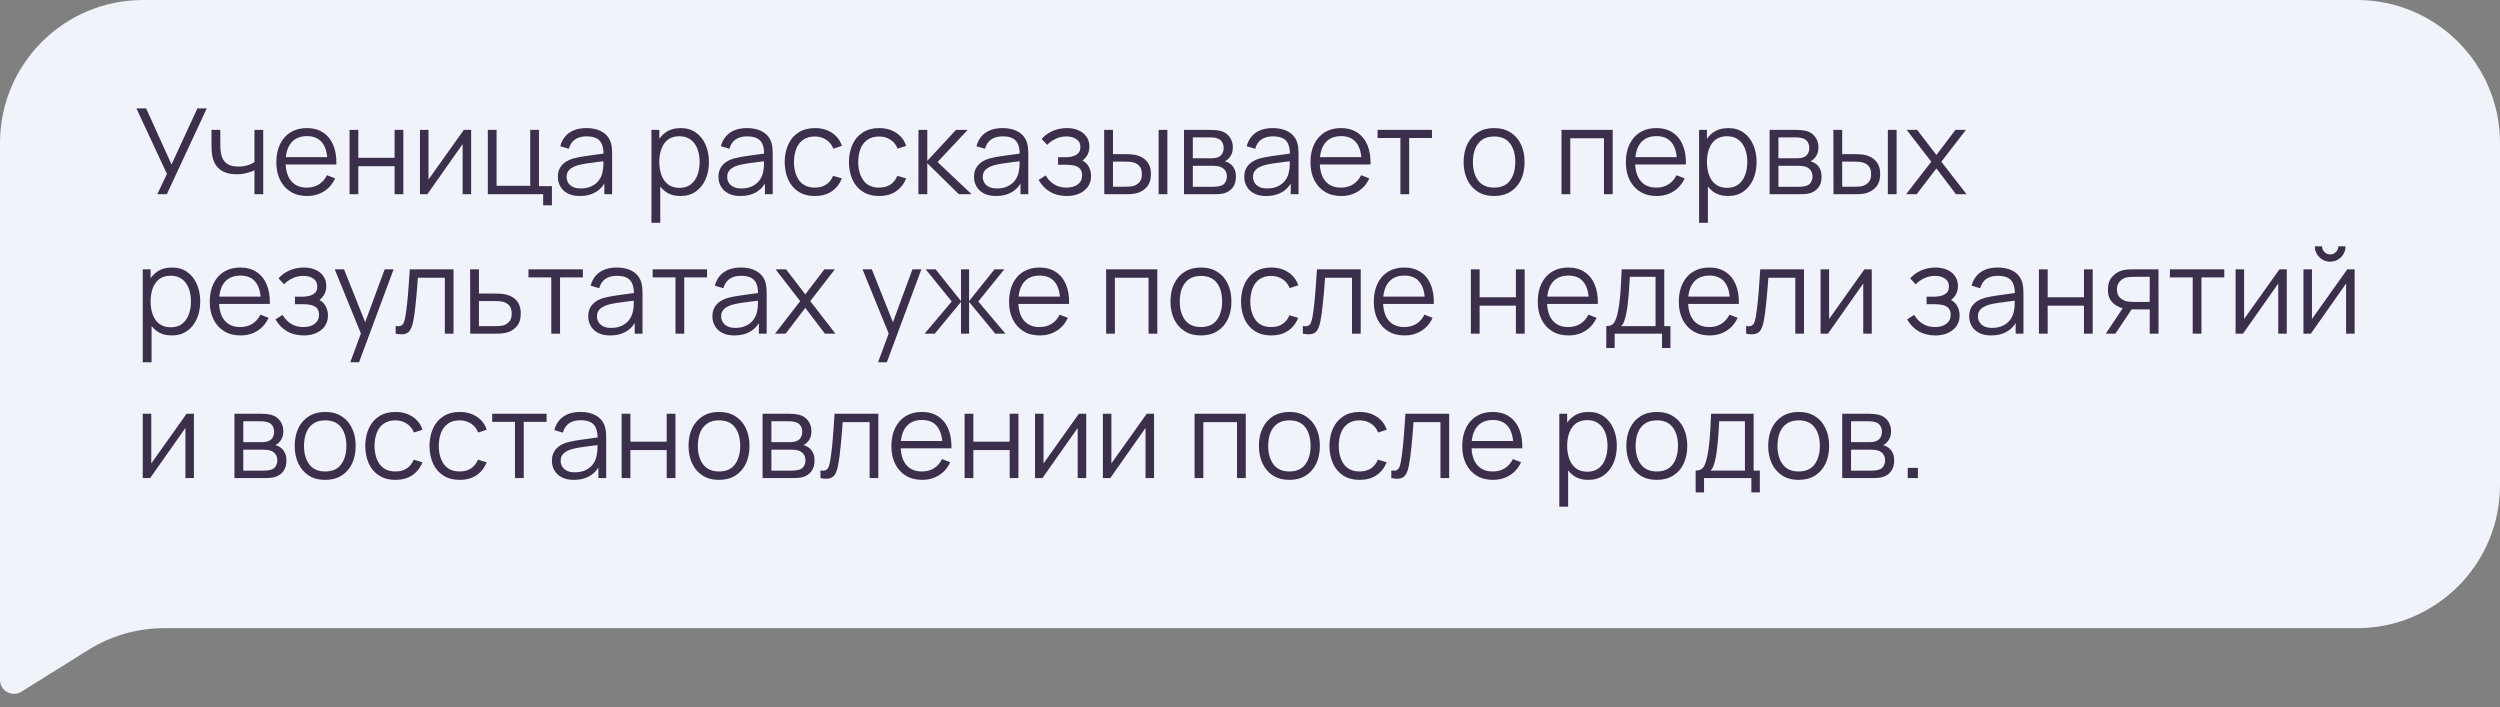
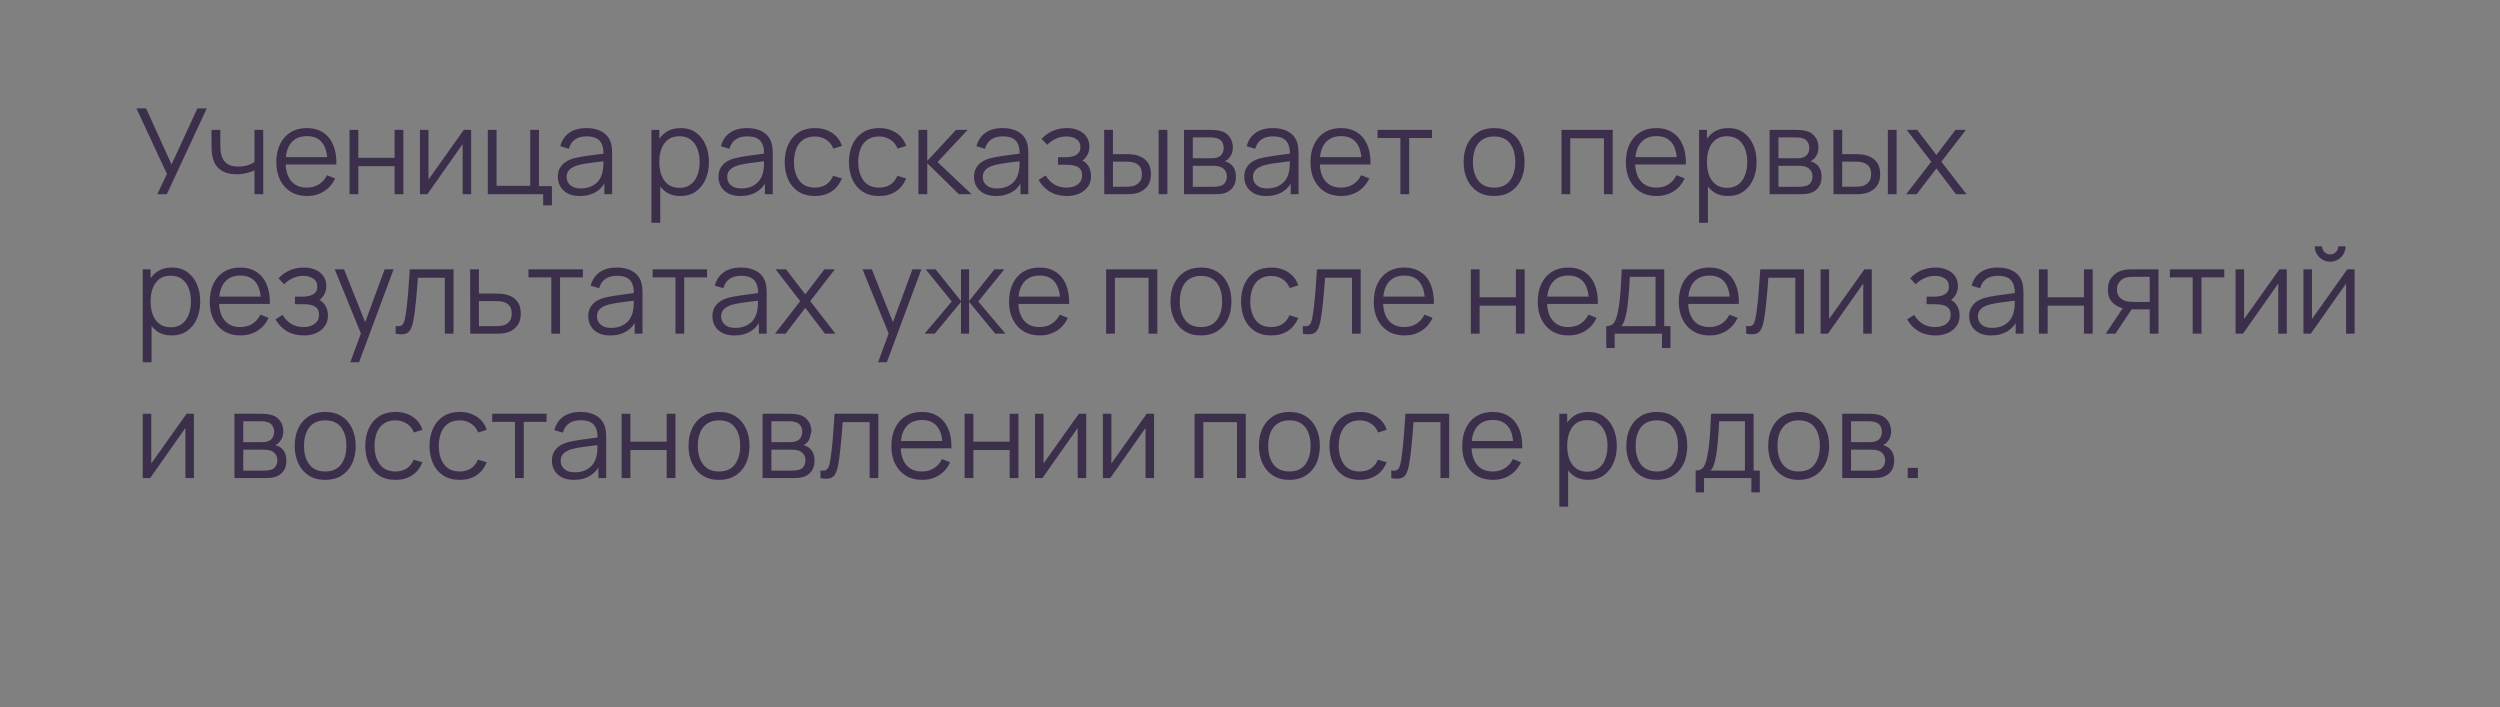
<svg xmlns="http://www.w3.org/2000/svg" width="502" height="142" viewBox="0 0 502 142" fill="none">
  <rect x="0" y="0" width="502" height="142" fill="#808080" stroke="none" />
-   <path d="M502 28.716C502 12.857 489.144 0 473.284 0H28.716C12.857 0 6.67572e-06 12.857 6.67572e-06 28.716V136.508C6.67572e-06 138.8 2.596 140.129 4.456 138.789V138.789L17.779 130.482C22.337 127.64 27.601 126.134 32.972 126.134H473.284C489.144 126.134 502 113.277 502 97.418V28.716Z" fill="#F0F4FA" />
-   <path d="M31.583 39L33.521 34.92L27.395 21.771H29.345L34.442 33.029L39.635 21.771H41.513L33.497 39H31.583ZM51.096 39V34.19C50.665 34.406 50.135 34.593 49.505 34.752C48.874 34.912 48.197 34.992 47.471 34.992C46.162 34.992 45.102 34.701 44.288 34.118C43.474 33.536 42.944 32.694 42.697 31.594C42.617 31.267 42.561 30.92 42.529 30.553C42.505 30.186 42.489 29.855 42.481 29.56C42.473 29.265 42.469 29.053 42.469 28.926V26.078H44.24V28.926C44.24 29.189 44.248 29.488 44.264 29.823C44.28 30.158 44.316 30.485 44.372 30.804C44.531 31.674 44.89 32.332 45.449 32.778C46.015 33.225 46.809 33.448 47.83 33.448C48.468 33.448 49.07 33.368 49.636 33.209C50.211 33.041 50.697 32.818 51.096 32.539V26.078H52.855V39H51.096ZM61.672 39.359C60.411 39.359 59.319 39.08 58.393 38.521C57.476 37.963 56.762 37.177 56.252 36.164C55.741 35.151 55.486 33.963 55.486 32.599C55.486 31.187 55.737 29.966 56.24 28.938C56.742 27.909 57.448 27.115 58.357 26.556C59.275 25.998 60.355 25.719 61.6 25.719C62.876 25.719 63.965 26.014 64.866 26.604C65.768 27.187 66.45 28.024 66.912 29.117C67.375 30.21 67.586 31.514 67.546 33.029H65.752V32.407C65.72 30.732 65.357 29.468 64.663 28.614C63.977 27.761 62.972 27.334 61.648 27.334C60.26 27.334 59.195 27.785 58.453 28.686C57.719 29.588 57.352 30.872 57.352 32.539C57.352 34.166 57.719 35.431 58.453 36.332C59.195 37.225 60.244 37.672 61.6 37.672C62.525 37.672 63.331 37.461 64.017 37.038C64.711 36.607 65.257 35.989 65.656 35.183L67.295 35.817C66.785 36.942 66.031 37.816 65.034 38.438C64.045 39.052 62.924 39.359 61.672 39.359ZM56.73 33.029V31.558H66.601V33.029H56.73ZM70.19 39V26.078H71.948V31.689H79.235V26.078H80.994V39H79.235V33.377H71.948V39H70.19ZM94.606 26.078V39H92.895V28.938L85.811 39H84.328V26.078H86.039V36.057L93.134 26.078H94.606ZM109.067 41.237V39H97.952V26.078H99.711V37.313H106.471V26.078H108.23V37.373H110.826V41.237H109.067ZM116.43 39.359C115.457 39.359 114.639 39.184 113.977 38.833C113.323 38.481 112.833 38.015 112.506 37.433C112.179 36.85 112.015 36.216 112.015 35.53C112.015 34.828 112.155 34.23 112.434 33.736C112.721 33.233 113.108 32.822 113.595 32.503C114.089 32.184 114.659 31.941 115.306 31.773C115.96 31.614 116.681 31.474 117.471 31.354C118.269 31.227 119.047 31.119 119.804 31.031C120.57 30.936 121.24 30.844 121.814 30.756L121.192 31.139C121.216 29.863 120.969 28.918 120.45 28.303C119.932 27.689 119.031 27.382 117.746 27.382C116.861 27.382 116.111 27.581 115.497 27.98C114.891 28.379 114.464 29.009 114.217 29.871L112.506 29.368C112.801 28.212 113.395 27.314 114.288 26.676C115.182 26.038 116.342 25.719 117.77 25.719C118.951 25.719 119.952 25.942 120.773 26.389C121.603 26.828 122.189 27.466 122.532 28.303C122.692 28.678 122.796 29.097 122.843 29.56C122.891 30.022 122.915 30.493 122.915 30.972V39H121.348V35.758L121.802 35.949C121.364 37.058 120.682 37.903 119.756 38.486C118.831 39.068 117.722 39.359 116.43 39.359ZM116.634 37.839C117.455 37.839 118.173 37.692 118.787 37.397C119.401 37.102 119.896 36.699 120.271 36.188C120.646 35.67 120.889 35.087 121.001 34.441C121.097 34.027 121.148 33.572 121.156 33.077C121.164 32.575 121.168 32.2 121.168 31.953L121.838 32.3C121.24 32.379 120.59 32.459 119.888 32.539C119.194 32.619 118.508 32.711 117.83 32.814C117.16 32.918 116.554 33.041 116.011 33.185C115.645 33.289 115.29 33.436 114.947 33.628C114.604 33.811 114.32 34.059 114.097 34.37C113.882 34.681 113.774 35.068 113.774 35.53C113.774 35.905 113.866 36.268 114.049 36.619C114.241 36.97 114.544 37.261 114.959 37.492C115.381 37.724 115.94 37.839 116.634 37.839ZM136.624 39.359C135.435 39.359 134.43 39.06 133.608 38.462C132.787 37.855 132.165 37.038 131.742 36.009C131.319 34.972 131.108 33.811 131.108 32.527C131.108 31.219 131.319 30.054 131.742 29.033C132.173 28.004 132.803 27.195 133.632 26.604C134.462 26.014 135.483 25.719 136.695 25.719C137.876 25.719 138.889 26.018 139.734 26.616C140.58 27.215 141.226 28.028 141.673 29.057C142.127 30.086 142.355 31.243 142.355 32.527C142.355 33.819 142.127 34.98 141.673 36.009C141.218 37.038 140.564 37.855 139.711 38.462C138.857 39.06 137.828 39.359 136.624 39.359ZM130.809 44.743V26.078H132.388V35.805H132.579V44.743H130.809ZM136.444 37.72C137.345 37.72 138.095 37.492 138.693 37.038C139.292 36.583 139.738 35.965 140.034 35.183C140.337 34.394 140.488 33.508 140.488 32.527C140.488 31.554 140.341 30.676 140.046 29.895C139.75 29.113 139.3 28.495 138.693 28.04C138.095 27.585 137.333 27.358 136.408 27.358C135.507 27.358 134.757 27.578 134.159 28.016C133.569 28.455 133.126 29.065 132.831 29.847C132.536 30.621 132.388 31.514 132.388 32.527C132.388 33.524 132.536 34.417 132.831 35.207C133.126 35.989 133.573 36.603 134.171 37.05C134.769 37.496 135.527 37.72 136.444 37.72ZM148.679 39.359C147.706 39.359 146.889 39.184 146.227 38.833C145.572 38.481 145.082 38.015 144.755 37.433C144.428 36.85 144.264 36.216 144.264 35.53C144.264 34.828 144.404 34.23 144.683 33.736C144.97 33.233 145.357 32.822 145.844 32.503C146.338 32.184 146.909 31.941 147.555 31.773C148.209 31.614 148.931 31.474 149.72 31.354C150.518 31.227 151.296 31.119 152.053 31.031C152.819 30.936 153.489 30.844 154.064 30.756L153.441 31.139C153.465 29.863 153.218 28.918 152.7 28.303C152.181 27.689 151.28 27.382 149.995 27.382C149.11 27.382 148.36 27.581 147.746 27.98C147.14 28.379 146.713 29.009 146.466 29.871L144.755 29.368C145.05 28.212 145.644 27.314 146.538 26.676C147.431 26.038 148.592 25.719 150.019 25.719C151.2 25.719 152.201 25.942 153.023 26.389C153.852 26.828 154.438 27.466 154.781 28.303C154.941 28.678 155.045 29.097 155.092 29.56C155.14 30.022 155.164 30.493 155.164 30.972V39H153.597V35.758L154.052 35.949C153.613 37.058 152.931 37.903 152.006 38.486C151.08 39.068 149.972 39.359 148.679 39.359ZM148.883 37.839C149.704 37.839 150.422 37.692 151.036 37.397C151.651 37.102 152.145 36.699 152.52 36.188C152.895 35.67 153.138 35.087 153.25 34.441C153.346 34.027 153.397 33.572 153.405 33.077C153.413 32.575 153.417 32.2 153.417 31.953L154.087 32.3C153.489 32.379 152.839 32.459 152.137 32.539C151.443 32.619 150.757 32.711 150.079 32.814C149.409 32.918 148.803 33.041 148.261 33.185C147.894 33.289 147.539 33.436 147.196 33.628C146.853 33.811 146.57 34.059 146.346 34.37C146.131 34.681 146.023 35.068 146.023 35.53C146.023 35.905 146.115 36.268 146.298 36.619C146.49 36.97 146.793 37.261 147.208 37.492C147.63 37.724 148.189 37.839 148.883 37.839ZM163.639 39.359C162.339 39.359 161.238 39.068 160.337 38.486C159.436 37.903 158.75 37.102 158.279 36.081C157.816 35.052 157.577 33.871 157.561 32.539C157.577 31.183 157.824 29.994 158.303 28.973C158.782 27.944 159.472 27.147 160.373 26.581C161.274 26.006 162.367 25.719 163.651 25.719C164.959 25.719 166.096 26.038 167.061 26.676C168.034 27.314 168.7 28.188 169.059 29.297L167.336 29.847C167.033 29.073 166.551 28.475 165.889 28.052C165.235 27.621 164.485 27.406 163.639 27.406C162.69 27.406 161.904 27.625 161.282 28.064C160.66 28.495 160.197 29.097 159.894 29.871C159.591 30.645 159.436 31.534 159.428 32.539C159.444 34.086 159.803 35.331 160.505 36.272C161.206 37.205 162.251 37.672 163.639 37.672C164.517 37.672 165.263 37.472 165.877 37.074C166.499 36.667 166.97 36.077 167.289 35.303L169.059 35.829C168.581 36.978 167.879 37.855 166.954 38.462C166.028 39.06 164.924 39.359 163.639 39.359ZM176.539 39.359C175.239 39.359 174.138 39.068 173.237 38.486C172.335 37.903 171.649 37.102 171.179 36.081C170.716 35.052 170.477 33.871 170.461 32.539C170.477 31.183 170.724 29.994 171.203 28.973C171.681 27.944 172.371 27.147 173.273 26.581C174.174 26.006 175.267 25.719 176.551 25.719C177.859 25.719 178.996 26.038 179.961 26.676C180.934 27.314 181.6 28.188 181.959 29.297L180.236 29.847C179.933 29.073 179.45 28.475 178.788 28.052C178.134 27.621 177.385 27.406 176.539 27.406C175.59 27.406 174.804 27.625 174.182 28.064C173.56 28.495 173.097 29.097 172.794 29.871C172.491 30.645 172.335 31.534 172.327 32.539C172.343 34.086 172.702 35.331 173.404 36.272C174.106 37.205 175.151 37.672 176.539 37.672C177.416 37.672 178.162 37.472 178.776 37.074C179.399 36.667 179.869 36.077 180.188 35.303L181.959 35.829C181.48 36.978 180.779 37.855 179.853 38.462C178.928 39.06 177.823 39.359 176.539 39.359ZM184.417 39L184.429 26.078H186.2V32.3L191.967 26.078H194.312L188.258 32.539L195.102 39H192.541L186.2 32.778V39H184.417ZM199.997 39.359C199.024 39.359 198.207 39.184 197.545 38.833C196.891 38.481 196.4 38.015 196.073 37.433C195.746 36.85 195.582 36.216 195.582 35.53C195.582 34.828 195.722 34.23 196.001 33.736C196.288 33.233 196.675 32.822 197.162 32.503C197.656 32.184 198.227 31.941 198.873 31.773C199.527 31.614 200.249 31.474 201.038 31.354C201.836 31.227 202.614 31.119 203.372 31.031C204.137 30.936 204.807 30.844 205.382 30.756L204.759 31.139C204.783 29.863 204.536 28.918 204.018 28.303C203.499 27.689 202.598 27.382 201.314 27.382C200.428 27.382 199.678 27.581 199.064 27.98C198.458 28.379 198.031 29.009 197.784 29.871L196.073 29.368C196.368 28.212 196.962 27.314 197.856 26.676C198.749 26.038 199.91 25.719 201.338 25.719C202.518 25.719 203.519 25.942 204.341 26.389C205.17 26.828 205.757 27.466 206.1 28.303C206.259 28.678 206.363 29.097 206.411 29.56C206.458 30.022 206.482 30.493 206.482 30.972V39H204.915V35.758L205.37 35.949C204.931 37.058 204.249 37.903 203.324 38.486C202.398 39.068 201.29 39.359 199.997 39.359ZM200.201 37.839C201.022 37.839 201.74 37.692 202.355 37.397C202.969 37.102 203.463 36.699 203.838 36.188C204.213 35.67 204.456 35.087 204.568 34.441C204.664 34.027 204.716 33.572 204.724 33.077C204.732 32.575 204.736 32.2 204.736 31.953L205.406 32.3C204.807 32.379 204.157 32.459 203.455 32.539C202.761 32.619 202.075 32.711 201.397 32.814C200.727 32.918 200.121 33.041 199.579 33.185C199.212 33.289 198.857 33.436 198.514 33.628C198.171 33.811 197.888 34.059 197.664 34.37C197.449 34.681 197.341 35.068 197.341 35.53C197.341 35.905 197.433 36.268 197.616 36.619C197.808 36.97 198.111 37.261 198.526 37.492C198.949 37.724 199.507 37.839 200.201 37.839ZM214.252 39.359C212.951 39.359 211.815 39.076 210.842 38.509C209.876 37.935 209.115 37.142 208.556 36.128L209.968 35.231C210.439 36.029 211.025 36.635 211.727 37.05C212.429 37.465 213.235 37.672 214.144 37.672C215.093 37.672 215.855 37.453 216.429 37.014C217.003 36.575 217.291 35.973 217.291 35.207C217.291 34.681 217.167 34.262 216.92 33.951C216.68 33.64 216.313 33.416 215.819 33.281C215.332 33.145 214.722 33.077 213.988 33.077H212.457V31.57H213.964C214.858 31.57 215.576 31.41 216.118 31.091C216.668 30.764 216.944 30.254 216.944 29.56C216.944 28.826 216.668 28.284 216.118 27.933C215.576 27.573 214.926 27.394 214.168 27.394C213.402 27.394 212.676 27.554 211.99 27.873C211.312 28.184 210.742 28.587 210.279 29.081L209.155 27.897C209.801 27.187 210.554 26.648 211.416 26.281C212.285 25.906 213.246 25.719 214.299 25.719C215.129 25.719 215.879 25.866 216.549 26.162C217.227 26.449 217.761 26.872 218.152 27.43C218.551 27.988 218.75 28.658 218.75 29.44C218.75 30.174 218.571 30.808 218.212 31.343C217.861 31.877 217.362 32.32 216.716 32.671L216.621 32.013C217.179 32.116 217.642 32.34 218.009 32.682C218.375 33.026 218.647 33.436 218.822 33.915C218.998 34.394 219.085 34.88 219.085 35.375C219.085 36.196 218.87 36.906 218.439 37.504C218.016 38.095 217.438 38.553 216.704 38.88C215.978 39.199 215.161 39.359 214.252 39.359ZM221.738 39L221.714 26.078H223.485V30.948H225.734C226.109 30.948 226.476 30.956 226.835 30.972C227.194 30.988 227.517 31.019 227.804 31.067C228.442 31.195 229.008 31.41 229.503 31.713C229.997 32.017 230.388 32.435 230.675 32.97C230.963 33.496 231.106 34.162 231.106 34.968C231.106 36.077 230.819 36.95 230.245 37.588C229.67 38.226 228.948 38.641 228.079 38.833C227.752 38.904 227.397 38.952 227.014 38.976C226.631 38.992 226.256 39 225.889 39H221.738ZM223.485 37.492H225.818C226.081 37.492 226.38 37.484 226.715 37.468C227.05 37.453 227.345 37.409 227.6 37.337C228.031 37.217 228.418 36.978 228.761 36.619C229.112 36.252 229.287 35.702 229.287 34.968C229.287 34.242 229.12 33.696 228.785 33.329C228.45 32.954 228.003 32.706 227.445 32.587C227.19 32.531 226.918 32.495 226.631 32.479C226.352 32.463 226.081 32.455 225.818 32.455H223.485V37.492ZM232.65 39V26.078H234.408V39H232.65ZM237.745 39V26.078H243.069C243.34 26.078 243.667 26.094 244.05 26.126C244.441 26.158 244.804 26.218 245.139 26.305C245.865 26.497 246.447 26.887 246.886 27.478C247.333 28.068 247.556 28.778 247.556 29.608C247.556 30.07 247.484 30.485 247.341 30.852C247.205 31.211 247.01 31.522 246.754 31.785C246.635 31.921 246.503 32.04 246.359 32.144C246.216 32.24 246.076 32.32 245.941 32.383C246.196 32.431 246.471 32.543 246.766 32.718C247.229 32.99 247.58 33.357 247.819 33.819C248.058 34.274 248.178 34.828 248.178 35.482C248.178 36.368 247.967 37.09 247.544 37.648C247.121 38.206 246.555 38.589 245.845 38.797C245.526 38.884 245.179 38.94 244.804 38.964C244.437 38.988 244.09 39 243.763 39H237.745ZM239.516 37.504H243.679C243.847 37.504 244.058 37.492 244.313 37.468C244.569 37.437 244.796 37.397 244.995 37.349C245.466 37.229 245.809 36.99 246.024 36.631C246.248 36.264 246.359 35.865 246.359 35.434C246.359 34.868 246.192 34.406 245.857 34.047C245.53 33.68 245.091 33.456 244.541 33.377C244.357 33.337 244.166 33.313 243.967 33.305C243.767 33.297 243.588 33.293 243.428 33.293H239.516V37.504ZM239.516 31.785H243.129C243.336 31.785 243.568 31.773 243.823 31.749C244.086 31.717 244.313 31.666 244.505 31.594C244.92 31.45 245.223 31.203 245.414 30.852C245.614 30.501 245.713 30.118 245.713 29.703C245.713 29.249 245.606 28.85 245.39 28.507C245.183 28.164 244.868 27.924 244.445 27.789C244.158 27.685 243.847 27.625 243.512 27.609C243.185 27.593 242.977 27.585 242.89 27.585H239.516V31.785ZM254.26 39.359C253.287 39.359 252.469 39.184 251.807 38.833C251.153 38.481 250.663 38.015 250.336 37.433C250.009 36.85 249.845 36.216 249.845 35.53C249.845 34.828 249.985 34.23 250.264 33.736C250.551 33.233 250.938 32.822 251.424 32.503C251.919 32.184 252.489 31.941 253.135 31.773C253.789 31.614 254.511 31.474 255.301 31.354C256.099 31.227 256.876 31.119 257.634 31.031C258.4 30.936 259.07 30.844 259.644 30.756L259.022 31.139C259.046 29.863 258.799 28.918 258.28 28.303C257.762 27.689 256.86 27.382 255.576 27.382C254.691 27.382 253.941 27.581 253.327 27.98C252.721 28.379 252.294 29.009 252.047 29.871L250.336 29.368C250.631 28.212 251.225 27.314 252.118 26.676C253.012 26.038 254.172 25.719 255.6 25.719C256.781 25.719 257.782 25.942 258.603 26.389C259.433 26.828 260.019 27.466 260.362 28.303C260.522 28.678 260.625 29.097 260.673 29.56C260.721 30.022 260.745 30.493 260.745 30.972V39H259.178V35.758L259.632 35.949C259.194 37.058 258.512 37.903 257.586 38.486C256.661 39.068 255.552 39.359 254.26 39.359ZM254.463 37.839C255.285 37.839 256.003 37.692 256.617 37.397C257.231 37.102 257.726 36.699 258.101 36.188C258.476 35.67 258.719 35.087 258.831 34.441C258.926 34.027 258.978 33.572 258.986 33.077C258.994 32.575 258.998 32.2 258.998 31.953L259.668 32.3C259.07 32.379 258.42 32.459 257.718 32.539C257.024 32.619 256.338 32.711 255.66 32.814C254.99 32.918 254.384 33.041 253.841 33.185C253.474 33.289 253.119 33.436 252.776 33.628C252.433 33.811 252.15 34.059 251.927 34.37C251.712 34.681 251.604 35.068 251.604 35.53C251.604 35.905 251.696 36.268 251.879 36.619C252.07 36.97 252.374 37.261 252.788 37.492C253.211 37.724 253.769 37.839 254.463 37.839ZM269.328 39.359C268.067 39.359 266.975 39.08 266.049 38.521C265.132 37.963 264.418 37.177 263.908 36.164C263.397 35.151 263.142 33.963 263.142 32.599C263.142 31.187 263.393 29.966 263.896 28.938C264.398 27.909 265.104 27.115 266.014 26.556C266.931 25.998 268.012 25.719 269.256 25.719C270.532 25.719 271.621 26.014 272.522 26.604C273.424 27.187 274.106 28.024 274.568 29.117C275.031 30.21 275.242 31.514 275.203 33.029H273.408V32.407C273.376 30.732 273.013 29.468 272.319 28.614C271.633 27.761 270.628 27.334 269.304 27.334C267.916 27.334 266.851 27.785 266.109 28.686C265.375 29.588 265.008 30.872 265.008 32.539C265.008 34.166 265.375 35.431 266.109 36.332C266.851 37.225 267.9 37.672 269.256 37.672C270.181 37.672 270.987 37.461 271.673 37.038C272.367 36.607 272.913 35.989 273.312 35.183L274.951 35.817C274.441 36.942 273.687 37.816 272.69 38.438C271.701 39.052 270.58 39.359 269.328 39.359ZM264.386 33.029V31.558H274.257V33.029H264.386ZM281.2 39V27.705H276.617V26.078H287.541V27.705H282.959V39H281.2ZM300.009 39.359C298.725 39.359 297.628 39.068 296.719 38.486C295.81 37.903 295.112 37.098 294.625 36.069C294.139 35.04 293.895 33.859 293.895 32.527C293.895 31.171 294.143 29.983 294.637 28.962C295.132 27.941 295.834 27.147 296.743 26.581C297.66 26.006 298.749 25.719 300.009 25.719C301.302 25.719 302.402 26.01 303.312 26.592C304.229 27.167 304.927 27.968 305.406 28.997C305.892 30.018 306.135 31.195 306.135 32.527C306.135 33.883 305.892 35.075 305.406 36.105C304.919 37.126 304.217 37.923 303.3 38.498C302.383 39.072 301.286 39.359 300.009 39.359ZM300.009 37.672C301.445 37.672 302.514 37.197 303.216 36.248C303.918 35.291 304.269 34.05 304.269 32.527C304.269 30.964 303.914 29.719 303.204 28.794C302.502 27.869 301.437 27.406 300.009 27.406C299.044 27.406 298.247 27.625 297.617 28.064C296.994 28.495 296.528 29.097 296.217 29.871C295.914 30.637 295.762 31.522 295.762 32.527C295.762 34.082 296.121 35.331 296.839 36.272C297.557 37.205 298.614 37.672 300.009 37.672ZM313.554 39V26.078H323.831V39H322.073V27.765H315.312V39H313.554ZM332.658 39.359C331.397 39.359 330.304 39.08 329.379 38.521C328.462 37.963 327.748 37.177 327.237 36.164C326.727 35.151 326.472 33.963 326.472 32.599C326.472 31.187 326.723 29.966 327.225 28.938C327.728 27.909 328.434 27.115 329.343 26.556C330.261 25.998 331.341 25.719 332.586 25.719C333.862 25.719 334.951 26.014 335.852 26.604C336.754 27.187 337.436 28.024 337.898 29.117C338.361 30.21 338.572 31.514 338.532 33.029H336.738V32.407C336.706 30.732 336.343 29.468 335.649 28.614C334.963 27.761 333.958 27.334 332.634 27.334C331.246 27.334 330.181 27.785 329.439 28.686C328.705 29.588 328.338 30.872 328.338 32.539C328.338 34.166 328.705 35.431 329.439 36.332C330.181 37.225 331.23 37.672 332.586 37.672C333.511 37.672 334.317 37.461 335.003 37.038C335.697 36.607 336.243 35.989 336.642 35.183L338.281 35.817C337.771 36.942 337.017 37.816 336.02 38.438C335.031 39.052 333.91 39.359 332.658 39.359ZM327.716 33.029V31.558H337.587V33.029H327.716ZM346.991 39.359C345.802 39.359 344.797 39.06 343.975 38.462C343.154 37.855 342.532 37.038 342.109 36.009C341.686 34.972 341.475 33.811 341.475 32.527C341.475 31.219 341.686 30.054 342.109 29.033C342.54 28.004 343.17 27.195 343.999 26.604C344.829 26.014 345.85 25.719 347.062 25.719C348.243 25.719 349.256 26.018 350.101 26.616C350.947 27.215 351.593 28.028 352.04 29.057C352.494 30.086 352.722 31.243 352.722 32.527C352.722 33.819 352.494 34.98 352.04 36.009C351.585 37.038 350.931 37.855 350.077 38.462C349.224 39.06 348.195 39.359 346.991 39.359ZM341.176 44.743V26.078H342.755V35.805H342.946V44.743H341.176ZM346.811 37.72C347.712 37.72 348.462 37.492 349.06 37.038C349.659 36.583 350.105 35.965 350.4 35.183C350.704 34.394 350.855 33.508 350.855 32.527C350.855 31.554 350.708 30.676 350.412 29.895C350.117 29.113 349.667 28.495 349.06 28.04C348.462 27.585 347.7 27.358 346.775 27.358C345.874 27.358 345.124 27.578 344.526 28.016C343.935 28.455 343.493 29.065 343.198 29.847C342.903 30.621 342.755 31.514 342.755 32.527C342.755 33.524 342.903 34.417 343.198 35.207C343.493 35.989 343.939 36.603 344.538 37.05C345.136 37.496 345.894 37.72 346.811 37.72ZM355.337 39V26.078H360.662C360.933 26.078 361.26 26.094 361.643 26.126C362.033 26.158 362.396 26.218 362.731 26.305C363.457 26.497 364.04 26.887 364.478 27.478C364.925 28.068 365.148 28.778 365.148 29.608C365.148 30.07 365.077 30.485 364.933 30.852C364.797 31.211 364.602 31.522 364.347 31.785C364.227 31.921 364.095 32.04 363.952 32.144C363.808 32.24 363.669 32.32 363.533 32.383C363.788 32.431 364.064 32.543 364.359 32.718C364.821 32.99 365.172 33.357 365.412 33.819C365.651 34.274 365.771 34.828 365.771 35.482C365.771 36.368 365.559 37.09 365.136 37.648C364.714 38.206 364.147 38.589 363.437 38.797C363.118 38.884 362.771 38.94 362.396 38.964C362.029 38.988 361.683 39 361.355 39H355.337ZM357.108 37.504H361.272C361.439 37.504 361.651 37.492 361.906 37.468C362.161 37.437 362.388 37.397 362.588 37.349C363.058 37.229 363.401 36.99 363.617 36.631C363.84 36.264 363.952 35.865 363.952 35.434C363.952 34.868 363.784 34.406 363.449 34.047C363.122 33.68 362.684 33.456 362.133 33.377C361.95 33.337 361.758 33.313 361.559 33.305C361.359 33.297 361.18 33.293 361.02 33.293H357.108V37.504ZM357.108 31.785H360.721C360.929 31.785 361.16 31.773 361.415 31.749C361.679 31.717 361.906 31.666 362.097 31.594C362.512 31.45 362.815 31.203 363.007 30.852C363.206 30.501 363.306 30.118 363.306 29.703C363.306 29.249 363.198 28.85 362.983 28.507C362.775 28.164 362.46 27.924 362.037 27.789C361.75 27.685 361.439 27.625 361.104 27.609C360.777 27.593 360.57 27.585 360.482 27.585H357.108V31.785ZM368.167 39L368.143 26.078H369.914V30.948H372.164C372.538 30.948 372.905 30.956 373.264 30.972C373.623 30.988 373.946 31.019 374.233 31.067C374.872 31.195 375.438 31.41 375.932 31.713C376.427 32.017 376.818 32.435 377.105 32.97C377.392 33.496 377.536 34.162 377.536 34.968C377.536 36.077 377.249 36.95 376.674 37.588C376.1 38.226 375.378 38.641 374.509 38.833C374.182 38.904 373.827 38.952 373.444 38.976C373.061 38.992 372.686 39 372.319 39H368.167ZM369.914 37.492H372.247C372.51 37.492 372.81 37.484 373.145 37.468C373.48 37.453 373.775 37.409 374.03 37.337C374.461 37.217 374.848 36.978 375.191 36.619C375.542 36.252 375.717 35.702 375.717 34.968C375.717 34.242 375.55 33.696 375.215 33.329C374.88 32.954 374.433 32.706 373.874 32.587C373.619 32.531 373.348 32.495 373.061 32.479C372.782 32.463 372.51 32.455 372.247 32.455H369.914V37.492ZM379.079 39V26.078H380.838V39H379.079ZM382.751 39L387.8 32.467L382.858 26.078H384.964L388.829 31.115L392.657 26.078H394.763L389.822 32.467L394.883 39H392.765L388.829 33.819L384.868 39H382.751ZM34.478 67.359C33.289 67.359 32.285 67.06 31.463 66.462C30.641 65.855 30.019 65.038 29.596 64.009C29.174 62.972 28.962 61.811 28.962 60.527C28.962 59.219 29.174 58.054 29.596 57.033C30.027 56.004 30.657 55.195 31.487 54.604C32.316 54.014 33.337 53.719 34.55 53.719C35.73 53.719 36.743 54.018 37.589 54.616C38.434 55.215 39.081 56.028 39.527 57.057C39.982 58.086 40.209 59.243 40.209 60.527C40.209 61.819 39.982 62.98 39.527 64.009C39.073 65.038 38.419 65.855 37.565 66.462C36.712 67.06 35.682 67.359 34.478 67.359ZM28.663 72.743V54.078H30.242V63.805H30.434V72.743H28.663ZM34.299 65.72C35.2 65.72 35.95 65.492 36.548 65.038C37.146 64.583 37.593 63.965 37.888 63.183C38.191 62.394 38.343 61.508 38.343 60.527C38.343 59.554 38.195 58.676 37.9 57.895C37.605 57.113 37.154 56.495 36.548 56.04C35.95 55.586 35.188 55.358 34.263 55.358C33.361 55.358 32.611 55.578 32.013 56.016C31.423 56.455 30.98 57.065 30.685 57.847C30.39 58.621 30.242 59.514 30.242 60.527C30.242 61.524 30.39 62.417 30.685 63.207C30.98 63.989 31.427 64.603 32.025 65.05C32.623 65.496 33.381 65.72 34.299 65.72ZM48.305 67.359C47.044 67.359 45.952 67.08 45.026 66.521C44.109 65.963 43.395 65.177 42.885 64.164C42.374 63.151 42.119 61.963 42.119 60.599C42.119 59.187 42.37 57.967 42.873 56.938C43.375 55.909 44.081 55.115 44.99 54.556C45.908 53.998 46.989 53.719 48.233 53.719C49.509 53.719 50.598 54.014 51.499 54.604C52.401 55.187 53.083 56.024 53.545 57.117C54.008 58.21 54.219 59.514 54.179 61.029H52.385V60.407C52.353 58.732 51.99 57.468 51.296 56.614C50.61 55.761 49.605 55.334 48.281 55.334C46.893 55.334 45.828 55.785 45.086 56.686C44.352 57.588 43.985 58.872 43.985 60.539C43.985 62.166 44.352 63.431 45.086 64.332C45.828 65.225 46.877 65.672 48.233 65.672C49.158 65.672 49.964 65.46 50.65 65.038C51.344 64.607 51.89 63.989 52.289 63.183L53.928 63.817C53.418 64.942 52.664 65.816 51.667 66.438C50.678 67.052 49.557 67.359 48.305 67.359ZM43.363 61.029V59.558H53.234V61.029H43.363ZM61.022 67.359C59.721 67.359 58.585 67.076 57.612 66.509C56.646 65.935 55.885 65.141 55.326 64.128L56.738 63.231C57.209 64.029 57.795 64.635 58.497 65.05C59.199 65.465 60.005 65.672 60.914 65.672C61.863 65.672 62.625 65.453 63.199 65.014C63.773 64.575 64.061 63.973 64.061 63.207C64.061 62.681 63.937 62.262 63.69 61.951C63.45 61.64 63.084 61.416 62.589 61.281C62.102 61.145 61.492 61.077 60.758 61.077H59.227V59.57H60.734C61.628 59.57 62.346 59.41 62.888 59.091C63.438 58.764 63.714 58.254 63.714 57.56C63.714 56.826 63.438 56.283 62.888 55.932C62.346 55.574 61.696 55.394 60.938 55.394C60.172 55.394 59.446 55.554 58.76 55.873C58.082 56.184 57.512 56.587 57.049 57.081L55.925 55.897C56.571 55.187 57.324 54.648 58.186 54.281C59.055 53.906 60.017 53.719 61.069 53.719C61.899 53.719 62.649 53.867 63.319 54.162C63.997 54.449 64.531 54.872 64.922 55.43C65.321 55.988 65.52 56.658 65.52 57.44C65.52 58.174 65.341 58.808 64.982 59.343C64.631 59.877 64.132 60.32 63.486 60.671L63.391 60.013C63.949 60.116 64.412 60.34 64.779 60.682C65.145 61.026 65.417 61.436 65.592 61.915C65.768 62.394 65.855 62.88 65.855 63.375C65.855 64.196 65.64 64.906 65.209 65.504C64.787 66.095 64.208 66.553 63.474 66.88C62.748 67.199 61.931 67.359 61.022 67.359ZM70.338 72.743L72.839 65.959L72.875 67.969L67.216 54.078H69.082L73.724 65.696H72.959L77.242 54.078H79.037L72.097 72.743H70.338ZM79.451 67V65.457C79.93 65.544 80.293 65.524 80.54 65.397C80.795 65.261 80.983 65.038 81.102 64.727C81.222 64.408 81.322 64.013 81.401 63.542C81.529 62.76 81.645 61.899 81.748 60.958C81.852 60.017 81.944 58.98 82.023 57.847C82.111 56.706 82.199 55.45 82.287 54.078H91.069V67H89.322V55.765H83.914C83.858 56.611 83.794 57.452 83.722 58.29C83.651 59.127 83.575 59.933 83.495 60.706C83.423 61.472 83.344 62.178 83.256 62.824C83.168 63.47 83.076 64.029 82.981 64.499C82.837 65.209 82.646 65.776 82.406 66.198C82.175 66.621 81.828 66.9 81.365 67.036C80.903 67.171 80.265 67.159 79.451 67ZM94.424 67L94.4 54.078H96.171V58.948H99.198C99.573 58.948 99.94 58.956 100.299 58.972C100.665 58.987 100.989 59.019 101.268 59.067C101.906 59.187 102.472 59.398 102.967 59.701C103.469 60.005 103.86 60.423 104.139 60.958C104.426 61.492 104.57 62.162 104.57 62.968C104.57 64.077 104.283 64.95 103.709 65.588C103.142 66.226 102.424 66.641 101.555 66.832C101.228 66.904 100.873 66.952 100.49 66.976C100.107 66.992 99.728 67 99.353 67H94.424ZM96.171 65.492H99.281C99.553 65.492 99.856 65.484 100.191 65.469C100.526 65.453 100.821 65.409 101.076 65.337C101.499 65.217 101.882 64.978 102.225 64.619C102.576 64.252 102.751 63.702 102.751 62.968C102.751 62.242 102.584 61.696 102.249 61.329C101.914 60.954 101.467 60.706 100.909 60.587C100.661 60.531 100.394 60.495 100.107 60.479C99.82 60.463 99.545 60.455 99.281 60.455H96.171V65.492ZM110.7 67V55.705H106.118V54.078H117.042V55.705H112.459V67H110.7ZM122.529 67.359C121.556 67.359 120.739 67.183 120.077 66.832C119.423 66.481 118.932 66.015 118.605 65.433C118.278 64.85 118.114 64.216 118.114 63.53C118.114 62.828 118.254 62.23 118.533 61.736C118.82 61.233 119.207 60.822 119.694 60.503C120.188 60.184 120.759 59.941 121.405 59.773C122.059 59.614 122.781 59.474 123.57 59.354C124.368 59.227 125.146 59.119 125.904 59.031C126.669 58.936 127.339 58.844 127.914 58.756L127.292 59.139C127.315 57.863 127.068 56.918 126.55 56.303C126.031 55.689 125.13 55.382 123.846 55.382C122.96 55.382 122.21 55.581 121.596 55.98C120.99 56.379 120.563 57.009 120.316 57.871L118.605 57.368C118.9 56.212 119.494 55.314 120.388 54.676C121.281 54.038 122.442 53.719 123.87 53.719C125.05 53.719 126.051 53.942 126.873 54.389C127.702 54.828 128.289 55.466 128.632 56.303C128.791 56.678 128.895 57.097 128.943 57.56C128.991 58.022 129.014 58.493 129.014 58.972V67H127.447V63.758L127.902 63.949C127.463 65.058 126.781 65.903 125.856 66.486C124.93 67.068 123.822 67.359 122.529 67.359ZM122.733 65.839C123.554 65.839 124.272 65.692 124.887 65.397C125.501 65.102 125.995 64.699 126.37 64.188C126.745 63.67 126.988 63.087 127.1 62.441C127.196 62.027 127.248 61.572 127.256 61.077C127.264 60.575 127.268 60.2 127.268 59.953L127.938 60.3C127.339 60.379 126.689 60.459 125.987 60.539C125.293 60.619 124.607 60.711 123.929 60.814C123.259 60.918 122.653 61.041 122.111 61.185C121.744 61.289 121.389 61.436 121.046 61.628C120.703 61.811 120.42 62.059 120.196 62.37C119.981 62.681 119.873 63.068 119.873 63.53C119.873 63.905 119.965 64.268 120.148 64.619C120.34 64.97 120.643 65.261 121.058 65.492C121.481 65.724 122.039 65.839 122.733 65.839ZM135.635 67V55.705H131.052V54.078H141.976V55.705H137.394V67H135.635ZM147.464 67.359C146.491 67.359 145.673 67.183 145.011 66.832C144.357 66.481 143.867 66.015 143.54 65.433C143.213 64.85 143.049 64.216 143.049 63.53C143.049 62.828 143.189 62.23 143.468 61.736C143.755 61.233 144.142 60.822 144.628 60.503C145.123 60.184 145.693 59.941 146.339 59.773C146.994 59.614 147.715 59.474 148.505 59.354C149.303 59.227 150.08 59.119 150.838 59.031C151.604 58.936 152.274 58.844 152.848 58.756L152.226 59.139C152.25 57.863 152.003 56.918 151.484 56.303C150.966 55.689 150.064 55.382 148.78 55.382C147.895 55.382 147.145 55.581 146.531 55.98C145.925 56.379 145.498 57.009 145.251 57.871L143.54 57.368C143.835 56.212 144.429 55.314 145.322 54.676C146.216 54.038 147.376 53.719 148.804 53.719C149.985 53.719 150.986 53.942 151.807 54.389C152.637 54.828 153.223 55.466 153.566 56.303C153.726 56.678 153.829 57.097 153.877 57.56C153.925 58.022 153.949 58.493 153.949 58.972V67H152.382V63.758L152.836 63.949C152.398 65.058 151.716 65.903 150.79 66.486C149.865 67.068 148.756 67.359 147.464 67.359ZM147.668 65.839C148.489 65.839 149.207 65.692 149.821 65.397C150.435 65.102 150.93 64.699 151.305 64.188C151.68 63.67 151.923 63.087 152.035 62.441C152.13 62.027 152.182 61.572 152.19 61.077C152.198 60.575 152.202 60.2 152.202 59.953L152.872 60.3C152.274 60.379 151.624 60.459 150.922 60.539C150.228 60.619 149.542 60.711 148.864 60.814C148.194 60.918 147.588 61.041 147.045 61.185C146.678 61.289 146.323 61.436 145.98 61.628C145.637 61.811 145.354 62.059 145.131 62.37C144.916 62.681 144.808 63.068 144.808 63.53C144.808 63.905 144.9 64.268 145.083 64.619C145.275 64.97 145.578 65.261 145.992 65.492C146.415 65.724 146.974 65.839 147.668 65.839ZM155.628 67L160.677 60.467L155.736 54.078H157.842L161.706 59.115L165.535 54.078H167.641L162.699 60.467L167.76 67H165.643L161.706 61.819L157.746 67H155.628ZM176.316 72.743L178.817 65.959L178.853 67.969L173.193 54.078H175.06L179.702 65.696H178.937L183.22 54.078H185.015L178.075 72.743H176.316ZM185.657 67L191.113 60.539L185.884 54.078H187.871L192.968 60.455V54.078H194.595V60.455L199.692 54.078H201.666L196.438 60.539L201.894 67H199.848L194.595 60.623V67H192.968V60.623L187.703 67H185.657ZM208.802 67.359C207.542 67.359 206.449 67.08 205.524 66.521C204.607 65.963 203.893 65.177 203.382 64.164C202.872 63.151 202.616 61.963 202.616 60.599C202.616 59.187 202.868 57.967 203.37 56.938C203.873 55.909 204.579 55.115 205.488 54.556C206.405 53.998 207.486 53.719 208.731 53.719C210.007 53.719 211.096 54.014 211.997 54.604C212.898 55.187 213.58 56.024 214.043 57.117C214.506 58.21 214.717 59.514 214.677 61.029H212.882V60.407C212.85 58.732 212.487 57.468 211.794 56.614C211.108 55.761 210.102 55.334 208.778 55.334C207.39 55.334 206.326 55.785 205.584 56.686C204.85 57.588 204.483 58.872 204.483 60.539C204.483 62.166 204.85 63.431 205.584 64.332C206.326 65.225 207.374 65.672 208.731 65.672C209.656 65.672 210.461 65.46 211.147 65.038C211.841 64.607 212.388 63.989 212.787 63.183L214.426 63.817C213.915 64.942 213.161 65.816 212.164 66.438C211.175 67.052 210.055 67.359 208.802 67.359ZM203.861 61.029V59.558H213.732V61.029H203.861ZM222.111 67V54.078H232.389V67H230.63V55.765H223.87V67H222.111ZM241.143 67.359C239.859 67.359 238.762 67.068 237.853 66.486C236.944 65.903 236.246 65.098 235.759 64.069C235.272 63.04 235.029 61.859 235.029 60.527C235.029 59.171 235.276 57.983 235.771 56.962C236.265 55.941 236.967 55.147 237.877 54.581C238.794 54.006 239.883 53.719 241.143 53.719C242.435 53.719 243.536 54.01 244.445 54.592C245.363 55.167 246.061 55.968 246.539 56.997C247.026 58.018 247.269 59.195 247.269 60.527C247.269 61.883 247.026 63.075 246.539 64.105C246.053 65.126 245.351 65.923 244.434 66.498C243.516 67.072 242.419 67.359 241.143 67.359ZM241.143 65.672C242.579 65.672 243.648 65.197 244.35 64.248C245.052 63.291 245.403 62.05 245.403 60.527C245.403 58.964 245.048 57.719 244.338 56.794C243.636 55.869 242.571 55.406 241.143 55.406C240.178 55.406 239.38 55.625 238.75 56.064C238.128 56.495 237.661 57.097 237.35 57.871C237.047 58.636 236.896 59.522 236.896 60.527C236.896 62.082 237.255 63.331 237.972 64.272C238.69 65.205 239.747 65.672 241.143 65.672ZM255.269 67.359C253.969 67.359 252.868 67.068 251.967 66.486C251.065 65.903 250.379 65.102 249.909 64.081C249.446 63.052 249.207 61.871 249.191 60.539C249.207 59.183 249.454 57.994 249.933 56.973C250.411 55.944 251.101 55.147 252.002 54.581C252.904 54.006 253.997 53.719 255.281 53.719C256.589 53.719 257.726 54.038 258.691 54.676C259.664 55.314 260.33 56.188 260.689 57.297L258.966 57.847C258.663 57.073 258.18 56.475 257.518 56.052C256.864 55.621 256.114 55.406 255.269 55.406C254.32 55.406 253.534 55.625 252.912 56.064C252.29 56.495 251.827 57.097 251.524 57.871C251.221 58.645 251.065 59.534 251.057 60.539C251.073 62.086 251.432 63.331 252.134 64.272C252.836 65.205 253.881 65.672 255.269 65.672C256.146 65.672 256.892 65.472 257.506 65.074C258.128 64.667 258.599 64.077 258.918 63.303L260.689 63.829C260.21 64.978 259.508 65.855 258.583 66.462C257.658 67.06 256.553 67.359 255.269 67.359ZM261.612 67V65.457C262.09 65.544 262.453 65.524 262.701 65.397C262.956 65.261 263.143 65.038 263.263 64.727C263.383 64.408 263.482 64.013 263.562 63.542C263.69 62.76 263.805 61.899 263.909 60.958C264.013 60.017 264.104 58.98 264.184 57.847C264.272 56.706 264.36 55.45 264.447 54.078H273.23V67H271.483V55.765H266.075C266.019 56.611 265.955 57.452 265.883 58.29C265.811 59.127 265.736 59.933 265.656 60.706C265.584 61.472 265.504 62.178 265.417 62.824C265.329 63.47 265.237 64.029 265.141 64.499C264.998 65.209 264.806 65.776 264.567 66.198C264.336 66.621 263.989 66.9 263.526 67.036C263.063 67.171 262.425 67.159 261.612 67ZM282.04 67.359C280.78 67.359 279.687 67.08 278.762 66.521C277.845 65.963 277.131 65.177 276.62 64.164C276.11 63.151 275.855 61.963 275.855 60.599C275.855 59.187 276.106 57.967 276.608 56.938C277.111 55.909 277.817 55.115 278.726 54.556C279.643 53.998 280.724 53.719 281.969 53.719C283.245 53.719 284.334 54.014 285.235 54.604C286.136 55.187 286.818 56.024 287.281 57.117C287.744 58.21 287.955 59.514 287.915 61.029H286.12V60.407C286.089 58.732 285.726 57.468 285.032 56.614C284.346 55.761 283.341 55.334 282.017 55.334C280.629 55.334 279.564 55.785 278.822 56.686C278.088 57.588 277.721 58.872 277.721 60.539C277.721 62.166 278.088 63.431 278.822 64.332C279.564 65.225 280.613 65.672 281.969 65.672C282.894 65.672 283.7 65.46 284.386 65.038C285.08 64.607 285.626 63.989 286.025 63.183L287.664 63.817C287.153 64.942 286.4 65.816 285.403 66.438C284.413 67.052 283.293 67.359 282.04 67.359ZM277.099 61.029V59.558H286.97V61.029H277.099ZM295.349 67V54.078H297.108V59.69H304.395V54.078H306.153V67H304.395V61.377H297.108V67H295.349ZM314.967 67.359C313.707 67.359 312.614 67.08 311.689 66.521C310.772 65.963 310.058 65.177 309.547 64.164C309.037 63.151 308.781 61.963 308.781 60.599C308.781 59.187 309.033 57.967 309.535 56.938C310.038 55.909 310.744 55.115 311.653 54.556C312.57 53.998 313.651 53.719 314.895 53.719C316.172 53.719 317.261 54.014 318.162 54.604C319.063 55.187 319.745 56.024 320.208 57.117C320.671 58.21 320.882 59.514 320.842 61.029H319.047V60.407C319.015 58.732 318.652 57.468 317.958 56.614C317.272 55.761 316.267 55.334 314.943 55.334C313.555 55.334 312.491 55.785 311.749 56.686C311.015 57.588 310.648 58.872 310.648 60.539C310.648 62.166 311.015 63.431 311.749 64.332C312.491 65.225 313.539 65.672 314.895 65.672C315.821 65.672 316.626 65.46 317.312 65.038C318.006 64.607 318.553 63.989 318.952 63.183L320.591 63.817C320.08 64.942 319.326 65.816 318.329 66.438C317.34 67.052 316.22 67.359 314.967 67.359ZM310.026 61.029V59.558H319.897V61.029H310.026ZM322.54 69.872V65.492C323.274 65.492 323.8 65.257 324.119 64.787C324.439 64.308 324.698 63.546 324.897 62.501C325.033 61.823 325.144 61.093 325.232 60.312C325.32 59.53 325.396 58.636 325.46 57.632C325.523 56.618 325.583 55.434 325.639 54.078H334.182V65.492H335.426V69.872H333.727V67H324.227V69.872H322.54ZM325.519 65.492H332.435V55.586H327.266C327.242 56.192 327.206 56.834 327.159 57.512C327.119 58.19 327.067 58.868 327.003 59.546C326.947 60.224 326.879 60.862 326.8 61.46C326.728 62.05 326.64 62.569 326.536 63.016C326.417 63.59 326.285 64.081 326.142 64.487C326.006 64.894 325.799 65.229 325.519 65.492ZM343.29 67.359C342.03 67.359 340.937 67.08 340.012 66.521C339.095 65.963 338.381 65.177 337.87 64.164C337.36 63.151 337.105 61.963 337.105 60.599C337.105 59.187 337.356 57.967 337.858 56.938C338.361 55.909 339.067 55.115 339.976 54.556C340.893 53.998 341.974 53.719 343.219 53.719C344.495 53.719 345.584 54.014 346.485 54.604C347.386 55.187 348.068 56.024 348.531 57.117C348.994 58.21 349.205 59.514 349.165 61.029H347.37V60.407C347.338 58.732 346.976 57.468 346.282 56.614C345.596 55.761 344.591 55.334 343.266 55.334C341.879 55.334 340.814 55.785 340.072 56.686C339.338 57.588 338.971 58.872 338.971 60.539C338.971 62.166 339.338 63.431 340.072 64.332C340.814 65.225 341.863 65.672 343.219 65.672C344.144 65.672 344.95 65.46 345.635 65.038C346.329 64.607 346.876 63.989 347.275 63.183L348.914 63.817C348.403 64.942 347.65 65.816 346.653 66.438C345.663 67.052 344.543 67.359 343.29 67.359ZM338.349 61.029V59.558H348.22V61.029H338.349ZM350.624 67V65.457C351.103 65.544 351.465 65.524 351.713 65.397C351.968 65.261 352.155 65.038 352.275 64.727C352.395 64.408 352.494 64.013 352.574 63.542C352.702 62.76 352.817 61.899 352.921 60.958C353.025 60.017 353.117 58.98 353.196 57.847C353.284 56.706 353.372 55.45 353.46 54.078H362.242V67H360.495V55.765H355.087C355.031 56.611 354.967 57.452 354.895 58.29C354.824 59.127 354.748 59.933 354.668 60.706C354.596 61.472 354.516 62.178 354.429 62.824C354.341 63.47 354.249 64.029 354.154 64.499C354.01 65.209 353.819 65.776 353.579 66.198C353.348 66.621 353.001 66.9 352.538 67.036C352.076 67.171 351.438 67.159 350.624 67ZM375.851 54.078V67H374.14V56.938L367.056 67H365.573V54.078H367.284V64.057L374.379 54.078H375.851ZM388.654 67.359C387.354 67.359 386.217 67.076 385.244 66.509C384.279 65.935 383.517 65.141 382.958 64.128L384.37 63.231C384.841 64.029 385.427 64.635 386.129 65.05C386.831 65.465 387.637 65.672 388.546 65.672C389.495 65.672 390.257 65.453 390.831 65.014C391.406 64.575 391.693 63.973 391.693 63.207C391.693 62.681 391.569 62.262 391.322 61.951C391.083 61.64 390.716 61.416 390.221 61.281C389.735 61.145 389.124 61.077 388.391 61.077H386.859V59.57H388.367C389.26 59.57 389.978 59.41 390.52 59.091C391.071 58.764 391.346 58.254 391.346 57.56C391.346 56.826 391.071 56.283 390.52 55.932C389.978 55.574 389.328 55.394 388.57 55.394C387.804 55.394 387.078 55.554 386.392 55.873C385.714 56.184 385.144 56.587 384.681 57.081L383.557 55.897C384.203 55.187 384.957 54.648 385.818 54.281C386.688 53.906 387.649 53.719 388.702 53.719C389.531 53.719 390.281 53.867 390.951 54.162C391.629 54.449 392.163 54.872 392.554 55.43C392.953 55.988 393.153 56.658 393.153 57.44C393.153 58.174 392.973 58.808 392.614 59.343C392.263 59.877 391.765 60.32 391.118 60.671L391.023 60.013C391.581 60.116 392.044 60.34 392.411 60.682C392.778 61.026 393.049 61.436 393.224 61.915C393.4 62.394 393.488 62.88 393.488 63.375C393.488 64.196 393.272 64.906 392.841 65.504C392.419 66.095 391.84 66.553 391.107 66.88C390.381 67.199 389.563 67.359 388.654 67.359ZM399.825 67.359C398.852 67.359 398.034 67.183 397.372 66.832C396.718 66.481 396.228 66.015 395.901 65.433C395.573 64.85 395.41 64.216 395.41 63.53C395.41 62.828 395.55 62.23 395.829 61.736C396.116 61.233 396.503 60.822 396.989 60.503C397.484 60.184 398.054 59.941 398.7 59.773C399.354 59.614 400.076 59.474 400.866 59.354C401.664 59.227 402.441 59.119 403.199 59.031C403.965 58.936 404.635 58.844 405.209 58.756L404.587 59.139C404.611 57.863 404.364 56.918 403.845 56.303C403.327 55.689 402.425 55.382 401.141 55.382C400.256 55.382 399.506 55.581 398.892 55.98C398.286 56.379 397.859 57.009 397.611 57.871L395.901 57.368C396.196 56.212 396.79 55.314 397.683 54.676C398.577 54.038 399.737 53.719 401.165 53.719C402.346 53.719 403.347 53.942 404.168 54.389C404.998 54.828 405.584 55.466 405.927 56.303C406.087 56.678 406.19 57.097 406.238 57.56C406.286 58.022 406.31 58.493 406.31 58.972V67H404.743V63.758L405.197 63.949C404.759 65.058 404.077 65.903 403.151 66.486C402.226 67.068 401.117 67.359 399.825 67.359ZM400.028 65.839C400.85 65.839 401.568 65.692 402.182 65.397C402.796 65.102 403.291 64.699 403.666 64.188C404.041 63.67 404.284 63.087 404.396 62.441C404.491 62.027 404.543 61.572 404.551 61.077C404.559 60.575 404.563 60.2 404.563 59.953L405.233 60.3C404.635 60.379 403.985 60.459 403.283 60.539C402.589 60.619 401.903 60.711 401.225 60.814C400.555 60.918 399.949 61.041 399.406 61.185C399.039 61.289 398.684 61.436 398.341 61.628C397.998 61.811 397.715 62.059 397.492 62.37C397.276 62.681 397.169 63.068 397.169 63.53C397.169 63.905 397.261 64.268 397.444 64.619C397.635 64.97 397.939 65.261 398.353 65.492C398.776 65.724 399.334 65.839 400.028 65.839ZM409.413 67V54.078H411.172V59.69H418.458V54.078H420.217V67H418.458V61.377H411.172V67H409.413ZM431.663 67V62.13H428.648C428.297 62.13 427.934 62.118 427.559 62.094C427.192 62.062 426.849 62.019 426.53 61.963C425.621 61.787 424.847 61.389 424.209 60.766C423.579 60.136 423.264 59.267 423.264 58.158C423.264 57.073 423.559 56.204 424.149 55.55C424.74 54.888 425.453 54.457 426.291 54.257C426.674 54.17 427.061 54.118 427.452 54.102C427.85 54.086 428.193 54.078 428.481 54.078H433.422L433.434 67H431.663ZM422.845 67L426.446 61.58H428.397L424.771 67H422.845ZM428.552 60.623H431.663V55.586H428.552C428.361 55.586 428.094 55.593 427.751 55.609C427.408 55.625 427.085 55.677 426.782 55.765C426.518 55.845 426.255 55.984 425.992 56.184C425.737 56.375 425.521 56.634 425.346 56.962C425.17 57.281 425.083 57.671 425.083 58.134C425.083 58.78 425.258 59.299 425.609 59.69C425.968 60.072 426.415 60.336 426.949 60.479C427.236 60.543 427.523 60.583 427.81 60.599C428.098 60.615 428.345 60.623 428.552 60.623ZM440.295 67V55.705H435.713V54.078H446.637V55.705H442.054V67H440.295ZM459.184 54.078V67H457.473V56.938L450.39 67H448.906V54.078H450.617V64.057L457.712 54.078H459.184ZM467.903 52.546C467.336 52.546 466.818 52.407 466.347 52.128C465.877 51.849 465.502 51.478 465.222 51.015C464.951 50.544 464.816 50.026 464.816 49.459H466.275C466.275 49.906 466.435 50.289 466.754 50.608C467.073 50.927 467.456 51.087 467.903 51.087C468.357 51.087 468.74 50.927 469.051 50.608C469.37 50.289 469.53 49.906 469.53 49.459H470.99C470.99 50.026 470.85 50.544 470.571 51.015C470.3 51.478 469.929 51.849 469.458 52.128C468.987 52.407 468.469 52.546 467.903 52.546ZM472.808 54.078V67H471.097V56.938L464.014 67H462.53V54.078H464.241V64.057L471.336 54.078H472.808ZM38.941 83.078V96H37.23V85.938L30.147 96H28.663V83.078H30.374V93.057L37.469 83.078H38.941ZM47.078 96V83.078H52.402C52.673 83.078 53 83.094 53.383 83.126C53.774 83.158 54.137 83.218 54.472 83.305C55.198 83.497 55.78 83.888 56.219 84.478C56.666 85.068 56.889 85.778 56.889 86.608C56.889 87.07 56.817 87.485 56.674 87.852C56.538 88.211 56.343 88.522 56.087 88.785C55.968 88.921 55.836 89.04 55.693 89.144C55.549 89.24 55.409 89.32 55.274 89.383C55.529 89.431 55.804 89.543 56.099 89.718C56.562 89.99 56.913 90.357 57.152 90.819C57.392 91.274 57.511 91.828 57.511 92.482C57.511 93.368 57.3 94.09 56.877 94.648C56.454 95.206 55.888 95.589 55.178 95.797C54.859 95.884 54.512 95.94 54.137 95.964C53.77 95.988 53.423 96 53.096 96H47.078ZM48.849 94.504H53.012C53.18 94.504 53.391 94.492 53.647 94.469C53.902 94.437 54.129 94.397 54.328 94.349C54.799 94.229 55.142 93.99 55.358 93.631C55.581 93.264 55.693 92.865 55.693 92.434C55.693 91.868 55.525 91.406 55.19 91.046C54.863 90.68 54.424 90.456 53.874 90.376C53.69 90.337 53.499 90.313 53.3 90.305C53.1 90.297 52.921 90.293 52.761 90.293H48.849V94.504ZM48.849 88.785H52.462C52.669 88.785 52.901 88.773 53.156 88.749C53.419 88.717 53.647 88.665 53.838 88.594C54.253 88.45 54.556 88.203 54.747 87.852C54.947 87.501 55.046 87.118 55.046 86.703C55.046 86.249 54.939 85.85 54.723 85.507C54.516 85.164 54.201 84.924 53.778 84.789C53.491 84.685 53.18 84.625 52.845 84.609C52.518 84.594 52.31 84.585 52.223 84.585H48.849V88.785ZM65.292 96.359C64.008 96.359 62.911 96.068 62.002 95.486C61.092 94.903 60.395 94.098 59.908 93.069C59.421 92.04 59.178 90.859 59.178 89.527C59.178 88.171 59.425 86.983 59.92 85.962C60.414 84.941 61.116 84.147 62.026 83.581C62.943 83.006 64.032 82.719 65.292 82.719C66.584 82.719 67.685 83.01 68.594 83.592C69.512 84.167 70.21 84.968 70.688 85.997C71.175 87.018 71.418 88.195 71.418 89.527C71.418 90.883 71.175 92.076 70.688 93.105C70.202 94.126 69.5 94.923 68.582 95.498C67.665 96.072 66.568 96.359 65.292 96.359ZM65.292 94.672C66.728 94.672 67.797 94.197 68.499 93.248C69.201 92.291 69.552 91.05 69.552 89.527C69.552 87.964 69.197 86.719 68.487 85.794C67.785 84.869 66.72 84.406 65.292 84.406C64.327 84.406 63.529 84.625 62.899 85.064C62.277 85.495 61.81 86.097 61.499 86.871C61.196 87.636 61.045 88.522 61.045 89.527C61.045 91.082 61.404 92.331 62.121 93.272C62.839 94.205 63.896 94.672 65.292 94.672ZM79.418 96.359C78.118 96.359 77.017 96.068 76.115 95.486C75.214 94.903 74.528 94.102 74.058 93.081C73.595 92.052 73.356 90.871 73.34 89.539C73.356 88.183 73.603 86.994 74.081 85.973C74.56 84.944 75.25 84.147 76.151 83.581C77.053 83.006 78.145 82.719 79.43 82.719C80.738 82.719 81.875 83.038 82.84 83.676C83.813 84.314 84.479 85.188 84.838 86.296L83.115 86.847C82.812 86.073 82.329 85.475 81.667 85.052C81.013 84.621 80.263 84.406 79.418 84.406C78.469 84.406 77.683 84.625 77.061 85.064C76.439 85.495 75.976 86.097 75.673 86.871C75.37 87.644 75.214 88.534 75.206 89.539C75.222 91.086 75.581 92.331 76.283 93.272C76.985 94.205 78.03 94.672 79.418 94.672C80.295 94.672 81.041 94.472 81.655 94.074C82.277 93.667 82.748 93.077 83.067 92.303L84.838 92.829C84.359 93.978 83.657 94.855 82.732 95.462C81.807 96.06 80.702 96.359 79.418 96.359ZM92.317 96.359C91.017 96.359 89.916 96.068 89.015 95.486C88.114 94.903 87.428 94.102 86.957 93.081C86.495 92.052 86.255 90.871 86.239 89.539C86.255 88.183 86.502 86.994 86.981 85.973C87.46 84.944 88.15 84.147 89.051 83.581C89.952 83.006 91.045 82.719 92.329 82.719C93.638 82.719 94.774 83.038 95.739 83.676C96.713 84.314 97.379 85.188 97.737 86.296L96.015 86.847C95.712 86.073 95.229 85.475 94.567 85.052C93.913 84.621 93.163 84.406 92.317 84.406C91.368 84.406 90.582 84.625 89.96 85.064C89.338 85.495 88.876 86.097 88.572 86.871C88.269 87.644 88.114 88.534 88.106 89.539C88.122 91.086 88.481 92.331 89.183 93.272C89.885 94.205 90.93 94.672 92.317 94.672C93.195 94.672 93.941 94.472 94.555 94.074C95.177 93.667 95.648 93.077 95.967 92.303L97.737 92.829C97.259 93.978 96.557 94.855 95.632 95.462C94.706 96.06 93.602 96.359 92.317 96.359ZM103.409 96V84.705H98.827V83.078H109.751V84.705H105.168V96H103.409ZM115.238 96.359C114.265 96.359 113.448 96.183 112.786 95.832C112.132 95.481 111.641 95.015 111.314 94.433C110.987 93.85 110.823 93.216 110.823 92.53C110.823 91.828 110.963 91.23 111.242 90.736C111.529 90.233 111.916 89.822 112.403 89.503C112.897 89.184 113.468 88.941 114.114 88.773C114.768 88.614 115.49 88.474 116.279 88.354C117.077 88.227 117.855 88.119 118.612 88.031C119.378 87.936 120.048 87.844 120.623 87.756L120 88.139C120.024 86.863 119.777 85.918 119.259 85.303C118.74 84.689 117.839 84.382 116.555 84.382C115.669 84.382 114.919 84.582 114.305 84.98C113.699 85.379 113.272 86.009 113.025 86.871L111.314 86.368C111.609 85.212 112.203 84.314 113.097 83.676C113.99 83.038 115.151 82.719 116.578 82.719C117.759 82.719 118.76 82.942 119.582 83.389C120.411 83.828 120.997 84.466 121.34 85.303C121.5 85.678 121.604 86.097 121.652 86.56C121.699 87.022 121.723 87.493 121.723 87.972V96H120.156V92.757L120.611 92.949C120.172 94.058 119.49 94.903 118.565 95.486C117.639 96.068 116.531 96.359 115.238 96.359ZM115.442 94.839C116.263 94.839 116.981 94.692 117.595 94.397C118.21 94.102 118.704 93.699 119.079 93.188C119.454 92.67 119.697 92.088 119.809 91.441C119.905 91.027 119.957 90.572 119.965 90.077C119.973 89.575 119.976 89.2 119.976 88.953L120.647 89.3C120.048 89.379 119.398 89.459 118.696 89.539C118.002 89.619 117.316 89.71 116.638 89.814C115.968 89.918 115.362 90.041 114.82 90.185C114.453 90.289 114.098 90.436 113.755 90.628C113.412 90.811 113.129 91.058 112.905 91.37C112.69 91.681 112.582 92.067 112.582 92.53C112.582 92.905 112.674 93.268 112.857 93.619C113.049 93.97 113.352 94.261 113.767 94.492C114.189 94.724 114.748 94.839 115.442 94.839ZM124.826 96V83.078H126.585V88.689H133.872V83.078H135.63V96H133.872V90.376H126.585V96H124.826ZM144.373 96.359C143.088 96.359 141.991 96.068 141.082 95.486C140.173 94.903 139.475 94.098 138.988 93.069C138.502 92.04 138.258 90.859 138.258 89.527C138.258 88.171 138.506 86.983 139 85.962C139.495 84.941 140.197 84.147 141.106 83.581C142.023 83.006 143.112 82.719 144.373 82.719C145.665 82.719 146.765 83.01 147.675 83.592C148.592 84.167 149.29 84.968 149.769 85.997C150.255 87.018 150.499 88.195 150.499 89.527C150.499 90.883 150.255 92.076 149.769 93.105C149.282 94.126 148.58 94.923 147.663 95.498C146.746 96.072 145.649 96.359 144.373 96.359ZM144.373 94.672C145.808 94.672 146.877 94.197 147.579 93.248C148.281 92.291 148.632 91.05 148.632 89.527C148.632 87.964 148.277 86.719 147.567 85.794C146.865 84.869 145.8 84.406 144.373 84.406C143.407 84.406 142.61 84.625 141.98 85.064C141.357 85.495 140.891 86.097 140.58 86.871C140.277 87.636 140.125 88.522 140.125 89.527C140.125 91.082 140.484 92.331 141.202 93.272C141.92 94.205 142.977 94.672 144.373 94.672ZM153.126 96V83.078H158.45C158.722 83.078 159.049 83.094 159.431 83.126C159.822 83.158 160.185 83.218 160.52 83.305C161.246 83.497 161.828 83.888 162.267 84.478C162.714 85.068 162.937 85.778 162.937 86.608C162.937 87.07 162.865 87.485 162.722 87.852C162.586 88.211 162.391 88.522 162.135 88.785C162.016 88.921 161.884 89.04 161.741 89.144C161.597 89.24 161.457 89.32 161.322 89.383C161.577 89.431 161.852 89.543 162.147 89.718C162.61 89.99 162.961 90.357 163.2 90.819C163.44 91.274 163.559 91.828 163.559 92.482C163.559 93.368 163.348 94.09 162.925 94.648C162.502 95.206 161.936 95.589 161.226 95.797C160.907 95.884 160.56 95.94 160.185 95.964C159.818 95.988 159.471 96 159.144 96H153.126ZM154.897 94.504H159.061C159.228 94.504 159.439 94.492 159.695 94.469C159.95 94.437 160.177 94.397 160.377 94.349C160.847 94.229 161.19 93.99 161.406 93.631C161.629 93.264 161.741 92.865 161.741 92.434C161.741 91.868 161.573 91.406 161.238 91.046C160.911 90.68 160.472 90.456 159.922 90.376C159.739 90.337 159.547 90.313 159.348 90.305C159.148 90.297 158.969 90.293 158.809 90.293H154.897V94.504ZM154.897 88.785H158.51C158.718 88.785 158.949 88.773 159.204 88.749C159.467 88.717 159.695 88.665 159.886 88.594C160.301 88.45 160.604 88.203 160.795 87.852C160.995 87.501 161.095 87.118 161.095 86.703C161.095 86.249 160.987 85.85 160.772 85.507C160.564 85.164 160.249 84.924 159.826 84.789C159.539 84.685 159.228 84.625 158.893 84.609C158.566 84.594 158.359 84.585 158.271 84.585H154.897V88.785ZM164.748 96V94.457C165.226 94.544 165.589 94.524 165.836 94.397C166.092 94.261 166.279 94.038 166.399 93.727C166.518 93.408 166.618 93.013 166.698 92.542C166.825 91.76 166.941 90.899 167.045 89.958C167.149 89.016 167.24 87.98 167.32 86.847C167.408 85.706 167.496 84.45 167.583 83.078H176.365V96H174.619V84.765H169.21C169.155 85.611 169.091 86.452 169.019 87.29C168.947 88.127 168.871 88.933 168.792 89.707C168.72 90.472 168.64 91.178 168.552 91.824C168.465 92.47 168.373 93.029 168.277 93.499C168.134 94.209 167.942 94.776 167.703 95.198C167.472 95.621 167.125 95.9 166.662 96.036C166.199 96.171 165.561 96.159 164.748 96ZM185.176 96.359C183.916 96.359 182.823 96.08 181.898 95.521C180.981 94.963 180.267 94.177 179.756 93.164C179.246 92.151 178.99 90.963 178.99 89.599C178.99 88.187 179.242 86.966 179.744 85.938C180.247 84.909 180.953 84.115 181.862 83.556C182.779 82.998 183.86 82.719 185.105 82.719C186.381 82.719 187.47 83.014 188.371 83.604C189.272 84.187 189.954 85.024 190.417 86.117C190.88 87.21 191.091 88.514 191.051 90.029H189.256V89.407C189.224 87.732 188.861 86.468 188.168 85.615C187.482 84.761 186.476 84.334 185.152 84.334C183.764 84.334 182.7 84.785 181.958 85.686C181.224 86.588 180.857 87.872 180.857 89.539C180.857 91.166 181.224 92.43 181.958 93.332C182.7 94.225 183.749 94.672 185.105 94.672C186.03 94.672 186.835 94.46 187.521 94.038C188.215 93.607 188.762 92.989 189.161 92.183L190.8 92.817C190.289 93.942 189.536 94.816 188.538 95.438C187.549 96.052 186.429 96.359 185.176 96.359ZM180.235 90.029V88.558H190.106V90.029H180.235ZM193.694 96V83.078H195.453V88.689H202.74V83.078H204.499V96H202.74V90.376H195.453V96H193.694ZM218.11 83.078V96H216.399V85.938L209.316 96H207.833V83.078H209.544V93.057L216.639 83.078H218.11ZM231.734 83.078V96H230.023V85.938L222.94 96H221.457V83.078H223.168V93.057L230.263 83.078H231.734ZM239.871 96V83.078H250.149V96H248.39V84.765H241.63V96H239.871ZM258.904 96.359C257.619 96.359 256.523 96.068 255.613 95.486C254.704 94.903 254.006 94.098 253.519 93.069C253.033 92.04 252.789 90.859 252.789 89.527C252.789 88.171 253.037 86.983 253.531 85.962C254.026 84.941 254.728 84.147 255.637 83.581C256.554 83.006 257.643 82.719 258.904 82.719C260.196 82.719 261.297 83.01 262.206 83.592C263.123 84.167 263.821 84.968 264.3 85.997C264.786 87.018 265.03 88.195 265.03 89.527C265.03 90.883 264.786 92.076 264.3 93.105C263.813 94.126 263.111 94.923 262.194 95.498C261.277 96.072 260.18 96.359 258.904 96.359ZM258.904 94.672C260.339 94.672 261.408 94.197 262.11 93.248C262.812 92.291 263.163 91.05 263.163 89.527C263.163 87.964 262.808 86.719 262.098 85.794C261.396 84.869 260.331 84.406 258.904 84.406C257.938 84.406 257.141 84.625 256.511 85.064C255.888 85.495 255.422 86.097 255.111 86.871C254.808 87.636 254.656 88.522 254.656 89.527C254.656 91.082 255.015 92.331 255.733 93.272C256.451 94.205 257.508 94.672 258.904 94.672ZM273.029 96.359C271.729 96.359 270.628 96.068 269.727 95.486C268.826 94.903 268.14 94.102 267.669 93.081C267.206 92.052 266.967 90.871 266.951 89.539C266.967 88.183 267.214 86.994 267.693 85.973C268.171 84.944 268.861 84.147 269.763 83.581C270.664 83.006 271.757 82.719 273.041 82.719C274.349 82.719 275.486 83.038 276.451 83.676C277.424 84.314 278.09 85.188 278.449 86.296L276.726 86.847C276.423 86.073 275.941 85.475 275.279 85.052C274.625 84.621 273.875 84.406 273.029 84.406C272.08 84.406 271.294 84.625 270.672 85.064C270.05 85.495 269.587 86.097 269.284 86.871C268.981 87.644 268.826 88.534 268.818 89.539C268.834 91.086 269.192 92.331 269.894 93.272C270.596 94.205 271.641 94.672 273.029 94.672C273.907 94.672 274.652 94.472 275.267 94.074C275.889 93.667 276.359 93.077 276.679 92.303L278.449 92.829C277.971 93.978 277.269 94.855 276.343 95.462C275.418 96.06 274.313 96.359 273.029 96.359ZM279.372 96V94.457C279.851 94.544 280.214 94.524 280.461 94.397C280.716 94.261 280.904 94.038 281.023 93.727C281.143 93.408 281.243 93.013 281.322 92.542C281.45 91.76 281.566 90.899 281.669 89.958C281.773 89.016 281.865 87.98 281.945 86.847C282.032 85.706 282.12 84.45 282.208 83.078H290.99V96H289.243V84.765H283.835C283.779 85.611 283.715 86.452 283.644 87.29C283.572 88.127 283.496 88.933 283.416 89.707C283.344 90.472 283.265 91.178 283.177 91.824C283.089 92.47 282.997 93.029 282.902 93.499C282.758 94.209 282.567 94.776 282.327 95.198C282.096 95.621 281.749 95.9 281.286 96.036C280.824 96.171 280.186 96.159 279.372 96ZM299.801 96.359C298.541 96.359 297.448 96.08 296.522 95.521C295.605 94.963 294.891 94.177 294.381 93.164C293.87 92.151 293.615 90.963 293.615 89.599C293.615 88.187 293.866 86.966 294.369 85.938C294.871 84.909 295.577 84.115 296.487 83.556C297.404 82.998 298.485 82.719 299.729 82.719C301.005 82.719 302.094 83.014 302.995 83.604C303.897 84.187 304.579 85.024 305.041 86.117C305.504 87.21 305.715 88.514 305.676 90.029H303.881V89.407C303.849 87.732 303.486 86.468 302.792 85.615C302.106 84.761 301.101 84.334 299.777 84.334C298.389 84.334 297.324 84.785 296.582 85.686C295.848 86.588 295.481 87.872 295.481 89.539C295.481 91.166 295.848 92.43 296.582 93.332C297.324 94.225 298.373 94.672 299.729 94.672C300.654 94.672 301.46 94.46 302.146 94.038C302.84 93.607 303.386 92.989 303.785 92.183L305.424 92.817C304.914 93.942 304.16 94.816 303.163 95.438C302.174 96.052 301.053 96.359 299.801 96.359ZM294.859 90.029V88.558H304.73V90.029H294.859ZM318.924 96.359C317.736 96.359 316.731 96.06 315.909 95.462C315.088 94.855 314.466 94.038 314.043 93.009C313.62 91.972 313.409 90.811 313.409 89.527C313.409 88.219 313.62 87.054 314.043 86.033C314.474 85.004 315.104 84.195 315.933 83.604C316.763 83.014 317.784 82.719 318.996 82.719C320.177 82.719 321.19 83.018 322.035 83.616C322.881 84.215 323.527 85.028 323.974 86.057C324.428 87.086 324.656 88.243 324.656 89.527C324.656 90.819 324.428 91.98 323.974 93.009C323.519 94.038 322.865 94.855 322.011 95.462C321.158 96.06 320.129 96.359 318.924 96.359ZM313.11 101.743V83.078H314.689V92.805H314.88V101.743H313.11ZM318.745 94.72C319.646 94.72 320.396 94.492 320.994 94.038C321.593 93.583 322.039 92.965 322.334 92.183C322.638 91.394 322.789 90.508 322.789 89.527C322.789 88.554 322.642 87.676 322.346 86.895C322.051 86.113 321.601 85.495 320.994 85.04C320.396 84.585 319.634 84.358 318.709 84.358C317.808 84.358 317.058 84.578 316.46 85.016C315.869 85.455 315.427 86.065 315.132 86.847C314.836 87.621 314.689 88.514 314.689 89.527C314.689 90.524 314.836 91.417 315.132 92.207C315.427 92.989 315.873 93.603 316.472 94.05C317.07 94.496 317.828 94.72 318.745 94.72ZM332.679 96.359C331.395 96.359 330.298 96.068 329.389 95.486C328.48 94.903 327.782 94.098 327.295 93.069C326.808 92.04 326.565 90.859 326.565 89.527C326.565 88.171 326.812 86.983 327.307 85.962C327.802 84.941 328.503 84.147 329.413 83.581C330.33 83.006 331.419 82.719 332.679 82.719C333.971 82.719 335.072 83.01 335.982 83.592C336.899 84.167 337.597 84.968 338.075 85.997C338.562 87.018 338.805 88.195 338.805 89.527C338.805 90.883 338.562 92.076 338.075 93.105C337.589 94.126 336.887 94.923 335.97 95.498C335.052 96.072 333.955 96.359 332.679 96.359ZM332.679 94.672C334.115 94.672 335.184 94.197 335.886 93.248C336.588 92.291 336.939 91.05 336.939 89.527C336.939 87.964 336.584 86.719 335.874 85.794C335.172 84.869 334.107 84.406 332.679 84.406C331.714 84.406 330.916 84.625 330.286 85.064C329.664 85.495 329.197 86.097 328.886 86.871C328.583 87.636 328.432 88.522 328.432 89.527C328.432 91.082 328.791 92.331 329.509 93.272C330.226 94.205 331.283 94.672 332.679 94.672ZM340.487 98.872V94.492C341.221 94.492 341.748 94.257 342.067 93.787C342.386 93.308 342.645 92.546 342.845 91.501C342.98 90.823 343.092 90.093 343.18 89.312C343.267 88.53 343.343 87.636 343.407 86.632C343.471 85.618 343.53 84.434 343.586 83.078H352.129V94.492H353.374V98.872H351.675V96H342.174V98.872H340.487ZM343.467 94.492H350.382V84.585H345.214C345.19 85.192 345.154 85.834 345.106 86.512C345.066 87.19 345.014 87.868 344.95 88.546C344.894 89.224 344.827 89.862 344.747 90.46C344.675 91.05 344.587 91.569 344.484 92.016C344.364 92.59 344.232 93.081 344.089 93.487C343.953 93.894 343.746 94.229 343.467 94.492ZM361.166 96.359C359.882 96.359 358.785 96.068 357.876 95.486C356.966 94.903 356.268 94.098 355.782 93.069C355.295 92.04 355.052 90.859 355.052 89.527C355.052 88.171 355.299 86.983 355.794 85.962C356.288 84.941 356.99 84.147 357.899 83.581C358.817 83.006 359.906 82.719 361.166 82.719C362.458 82.719 363.559 83.01 364.468 83.592C365.386 84.167 366.083 84.968 366.562 85.997C367.049 87.018 367.292 88.195 367.292 89.527C367.292 90.883 367.049 92.076 366.562 93.105C366.076 94.126 365.374 94.923 364.456 95.498C363.539 96.072 362.442 96.359 361.166 96.359ZM361.166 94.672C362.602 94.672 363.671 94.197 364.373 93.248C365.074 92.291 365.425 91.05 365.425 89.527C365.425 87.964 365.07 86.719 364.361 85.794C363.659 84.869 362.594 84.406 361.166 84.406C360.201 84.406 359.403 84.625 358.773 85.064C358.151 85.495 357.684 86.097 357.373 86.871C357.07 87.636 356.918 88.522 356.918 89.527C356.918 91.082 357.277 92.331 357.995 93.272C358.713 94.205 359.77 94.672 361.166 94.672ZM369.919 96V83.078H375.244C375.515 83.078 375.842 83.094 376.225 83.126C376.616 83.158 376.979 83.218 377.314 83.305C378.04 83.497 378.622 83.888 379.061 84.478C379.507 85.068 379.731 85.778 379.731 86.608C379.731 87.07 379.659 87.485 379.515 87.852C379.38 88.211 379.184 88.522 378.929 88.785C378.809 88.921 378.678 89.04 378.534 89.144C378.39 89.24 378.251 89.32 378.115 89.383C378.371 89.431 378.646 89.543 378.941 89.718C379.404 89.99 379.754 90.357 379.994 90.819C380.233 91.274 380.353 91.828 380.353 92.482C380.353 93.368 380.141 94.09 379.719 94.648C379.296 95.206 378.729 95.589 378.02 95.797C377.701 95.884 377.354 95.94 376.979 95.964C376.612 95.988 376.265 96 375.938 96H369.919ZM371.69 94.504H375.854C376.021 94.504 376.233 94.492 376.488 94.469C376.743 94.437 376.971 94.397 377.17 94.349C377.641 94.229 377.984 93.99 378.199 93.631C378.422 93.264 378.534 92.865 378.534 92.434C378.534 91.868 378.367 91.406 378.032 91.046C377.704 90.68 377.266 90.456 376.715 90.376C376.532 90.337 376.34 90.313 376.141 90.305C375.942 90.297 375.762 90.293 375.603 90.293H371.69V94.504ZM371.69 88.785H375.304C375.511 88.785 375.742 88.773 375.998 88.749C376.261 88.717 376.488 88.665 376.68 88.594C377.094 88.45 377.397 88.203 377.589 87.852C377.788 87.501 377.888 87.118 377.888 86.703C377.888 86.249 377.78 85.85 377.565 85.507C377.358 85.164 377.042 84.924 376.62 84.789C376.333 84.685 376.021 84.625 375.686 84.609C375.359 84.594 375.152 84.585 375.064 84.585H371.69V88.785ZM383.072 96V93.954H385.118V96H383.072Z" fill="#3C2F4B" />
+   <path d="M31.583 39L33.521 34.92L27.395 21.771H29.345L34.442 33.029L39.635 21.771H41.513L33.497 39H31.583ZM51.096 39V34.19C50.665 34.406 50.135 34.593 49.505 34.752C48.874 34.912 48.197 34.992 47.471 34.992C46.162 34.992 45.102 34.701 44.288 34.118C43.474 33.536 42.944 32.694 42.697 31.594C42.617 31.267 42.561 30.92 42.529 30.553C42.505 30.186 42.489 29.855 42.481 29.56C42.473 29.265 42.469 29.053 42.469 28.926V26.078H44.24V28.926C44.24 29.189 44.248 29.488 44.264 29.823C44.28 30.158 44.316 30.485 44.372 30.804C44.531 31.674 44.89 32.332 45.449 32.778C46.015 33.225 46.809 33.448 47.83 33.448C48.468 33.448 49.07 33.368 49.636 33.209C50.211 33.041 50.697 32.818 51.096 32.539V26.078H52.855V39H51.096ZM61.672 39.359C60.411 39.359 59.319 39.08 58.393 38.521C57.476 37.963 56.762 37.177 56.252 36.164C55.741 35.151 55.486 33.963 55.486 32.599C55.486 31.187 55.737 29.966 56.24 28.938C56.742 27.909 57.448 27.115 58.357 26.556C59.275 25.998 60.355 25.719 61.6 25.719C62.876 25.719 63.965 26.014 64.866 26.604C65.768 27.187 66.45 28.024 66.912 29.117C67.375 30.21 67.586 31.514 67.546 33.029H65.752V32.407C65.72 30.732 65.357 29.468 64.663 28.614C63.977 27.761 62.972 27.334 61.648 27.334C60.26 27.334 59.195 27.785 58.453 28.686C57.719 29.588 57.352 30.872 57.352 32.539C57.352 34.166 57.719 35.431 58.453 36.332C59.195 37.225 60.244 37.672 61.6 37.672C62.525 37.672 63.331 37.461 64.017 37.038C64.711 36.607 65.257 35.989 65.656 35.183L67.295 35.817C66.785 36.942 66.031 37.816 65.034 38.438C64.045 39.052 62.924 39.359 61.672 39.359ZM56.73 33.029V31.558H66.601V33.029H56.73ZM70.19 39V26.078H71.948V31.689H79.235V26.078H80.994V39H79.235V33.377H71.948V39H70.19ZM94.606 26.078V39H92.895V28.938L85.811 39H84.328V26.078H86.039V36.057L93.134 26.078H94.606ZM109.067 41.237V39H97.952V26.078H99.711V37.313H106.471V26.078H108.23V37.373H110.826V41.237H109.067ZM116.43 39.359C115.457 39.359 114.639 39.184 113.977 38.833C113.323 38.481 112.833 38.015 112.506 37.433C112.179 36.85 112.015 36.216 112.015 35.53C112.015 34.828 112.155 34.23 112.434 33.736C112.721 33.233 113.108 32.822 113.595 32.503C114.089 32.184 114.659 31.941 115.306 31.773C115.96 31.614 116.681 31.474 117.471 31.354C118.269 31.227 119.047 31.119 119.804 31.031C120.57 30.936 121.24 30.844 121.814 30.756L121.192 31.139C121.216 29.863 120.969 28.918 120.45 28.303C119.932 27.689 119.031 27.382 117.746 27.382C116.861 27.382 116.111 27.581 115.497 27.98C114.891 28.379 114.464 29.009 114.217 29.871L112.506 29.368C112.801 28.212 113.395 27.314 114.288 26.676C115.182 26.038 116.342 25.719 117.77 25.719C118.951 25.719 119.952 25.942 120.773 26.389C121.603 26.828 122.189 27.466 122.532 28.303C122.692 28.678 122.796 29.097 122.843 29.56C122.891 30.022 122.915 30.493 122.915 30.972V39H121.348V35.758L121.802 35.949C121.364 37.058 120.682 37.903 119.756 38.486C118.831 39.068 117.722 39.359 116.43 39.359ZM116.634 37.839C117.455 37.839 118.173 37.692 118.787 37.397C119.401 37.102 119.896 36.699 120.271 36.188C120.646 35.67 120.889 35.087 121.001 34.441C121.097 34.027 121.148 33.572 121.156 33.077C121.164 32.575 121.168 32.2 121.168 31.953L121.838 32.3C121.24 32.379 120.59 32.459 119.888 32.539C119.194 32.619 118.508 32.711 117.83 32.814C117.16 32.918 116.554 33.041 116.011 33.185C115.645 33.289 115.29 33.436 114.947 33.628C114.604 33.811 114.32 34.059 114.097 34.37C113.882 34.681 113.774 35.068 113.774 35.53C113.774 35.905 113.866 36.268 114.049 36.619C114.241 36.97 114.544 37.261 114.959 37.492C115.381 37.724 115.94 37.839 116.634 37.839ZM136.624 39.359C135.435 39.359 134.43 39.06 133.608 38.462C132.787 37.855 132.165 37.038 131.742 36.009C131.319 34.972 131.108 33.811 131.108 32.527C131.108 31.219 131.319 30.054 131.742 29.033C132.173 28.004 132.803 27.195 133.632 26.604C134.462 26.014 135.483 25.719 136.695 25.719C137.876 25.719 138.889 26.018 139.734 26.616C140.58 27.215 141.226 28.028 141.673 29.057C142.127 30.086 142.355 31.243 142.355 32.527C142.355 33.819 142.127 34.98 141.673 36.009C141.218 37.038 140.564 37.855 139.711 38.462C138.857 39.06 137.828 39.359 136.624 39.359ZM130.809 44.743V26.078H132.388V35.805H132.579V44.743H130.809ZM136.444 37.72C137.345 37.72 138.095 37.492 138.693 37.038C139.292 36.583 139.738 35.965 140.034 35.183C140.337 34.394 140.488 33.508 140.488 32.527C140.488 31.554 140.341 30.676 140.046 29.895C139.75 29.113 139.3 28.495 138.693 28.04C138.095 27.585 137.333 27.358 136.408 27.358C135.507 27.358 134.757 27.578 134.159 28.016C133.569 28.455 133.126 29.065 132.831 29.847C132.536 30.621 132.388 31.514 132.388 32.527C132.388 33.524 132.536 34.417 132.831 35.207C133.126 35.989 133.573 36.603 134.171 37.05C134.769 37.496 135.527 37.72 136.444 37.72ZM148.679 39.359C147.706 39.359 146.889 39.184 146.227 38.833C145.572 38.481 145.082 38.015 144.755 37.433C144.428 36.85 144.264 36.216 144.264 35.53C144.264 34.828 144.404 34.23 144.683 33.736C144.97 33.233 145.357 32.822 145.844 32.503C146.338 32.184 146.909 31.941 147.555 31.773C148.209 31.614 148.931 31.474 149.72 31.354C150.518 31.227 151.296 31.119 152.053 31.031C152.819 30.936 153.489 30.844 154.064 30.756L153.441 31.139C153.465 29.863 153.218 28.918 152.7 28.303C152.181 27.689 151.28 27.382 149.995 27.382C149.11 27.382 148.36 27.581 147.746 27.98C147.14 28.379 146.713 29.009 146.466 29.871L144.755 29.368C145.05 28.212 145.644 27.314 146.538 26.676C147.431 26.038 148.592 25.719 150.019 25.719C151.2 25.719 152.201 25.942 153.023 26.389C153.852 26.828 154.438 27.466 154.781 28.303C154.941 28.678 155.045 29.097 155.092 29.56C155.14 30.022 155.164 30.493 155.164 30.972V39H153.597V35.758L154.052 35.949C153.613 37.058 152.931 37.903 152.006 38.486C151.08 39.068 149.972 39.359 148.679 39.359ZM148.883 37.839C149.704 37.839 150.422 37.692 151.036 37.397C151.651 37.102 152.145 36.699 152.52 36.188C152.895 35.67 153.138 35.087 153.25 34.441C153.346 34.027 153.397 33.572 153.405 33.077C153.413 32.575 153.417 32.2 153.417 31.953L154.087 32.3C153.489 32.379 152.839 32.459 152.137 32.539C151.443 32.619 150.757 32.711 150.079 32.814C149.409 32.918 148.803 33.041 148.261 33.185C147.894 33.289 147.539 33.436 147.196 33.628C146.853 33.811 146.57 34.059 146.346 34.37C146.131 34.681 146.023 35.068 146.023 35.53C146.023 35.905 146.115 36.268 146.298 36.619C146.49 36.97 146.793 37.261 147.208 37.492C147.63 37.724 148.189 37.839 148.883 37.839ZM163.639 39.359C162.339 39.359 161.238 39.068 160.337 38.486C159.436 37.903 158.75 37.102 158.279 36.081C157.816 35.052 157.577 33.871 157.561 32.539C157.577 31.183 157.824 29.994 158.303 28.973C158.782 27.944 159.472 27.147 160.373 26.581C161.274 26.006 162.367 25.719 163.651 25.719C164.959 25.719 166.096 26.038 167.061 26.676C168.034 27.314 168.7 28.188 169.059 29.297L167.336 29.847C167.033 29.073 166.551 28.475 165.889 28.052C165.235 27.621 164.485 27.406 163.639 27.406C162.69 27.406 161.904 27.625 161.282 28.064C160.66 28.495 160.197 29.097 159.894 29.871C159.591 30.645 159.436 31.534 159.428 32.539C159.444 34.086 159.803 35.331 160.505 36.272C161.206 37.205 162.251 37.672 163.639 37.672C164.517 37.672 165.263 37.472 165.877 37.074C166.499 36.667 166.97 36.077 167.289 35.303L169.059 35.829C168.581 36.978 167.879 37.855 166.954 38.462C166.028 39.06 164.924 39.359 163.639 39.359ZM176.539 39.359C175.239 39.359 174.138 39.068 173.237 38.486C172.335 37.903 171.649 37.102 171.179 36.081C170.716 35.052 170.477 33.871 170.461 32.539C170.477 31.183 170.724 29.994 171.203 28.973C171.681 27.944 172.371 27.147 173.273 26.581C174.174 26.006 175.267 25.719 176.551 25.719C177.859 25.719 178.996 26.038 179.961 26.676C180.934 27.314 181.6 28.188 181.959 29.297L180.236 29.847C179.933 29.073 179.45 28.475 178.788 28.052C178.134 27.621 177.385 27.406 176.539 27.406C175.59 27.406 174.804 27.625 174.182 28.064C173.56 28.495 173.097 29.097 172.794 29.871C172.491 30.645 172.335 31.534 172.327 32.539C172.343 34.086 172.702 35.331 173.404 36.272C174.106 37.205 175.151 37.672 176.539 37.672C177.416 37.672 178.162 37.472 178.776 37.074C179.399 36.667 179.869 36.077 180.188 35.303L181.959 35.829C181.48 36.978 180.779 37.855 179.853 38.462C178.928 39.06 177.823 39.359 176.539 39.359ZM184.417 39L184.429 26.078H186.2V32.3L191.967 26.078H194.312L188.258 32.539L195.102 39H192.541L186.2 32.778V39H184.417ZM199.997 39.359C199.024 39.359 198.207 39.184 197.545 38.833C196.891 38.481 196.4 38.015 196.073 37.433C195.746 36.85 195.582 36.216 195.582 35.53C195.582 34.828 195.722 34.23 196.001 33.736C196.288 33.233 196.675 32.822 197.162 32.503C197.656 32.184 198.227 31.941 198.873 31.773C199.527 31.614 200.249 31.474 201.038 31.354C201.836 31.227 202.614 31.119 203.372 31.031C204.137 30.936 204.807 30.844 205.382 30.756L204.759 31.139C204.783 29.863 204.536 28.918 204.018 28.303C203.499 27.689 202.598 27.382 201.314 27.382C200.428 27.382 199.678 27.581 199.064 27.98C198.458 28.379 198.031 29.009 197.784 29.871L196.073 29.368C196.368 28.212 196.962 27.314 197.856 26.676C198.749 26.038 199.91 25.719 201.338 25.719C202.518 25.719 203.519 25.942 204.341 26.389C205.17 26.828 205.757 27.466 206.1 28.303C206.259 28.678 206.363 29.097 206.411 29.56C206.458 30.022 206.482 30.493 206.482 30.972V39H204.915V35.758L205.37 35.949C204.931 37.058 204.249 37.903 203.324 38.486C202.398 39.068 201.29 39.359 199.997 39.359ZM200.201 37.839C201.022 37.839 201.74 37.692 202.355 37.397C202.969 37.102 203.463 36.699 203.838 36.188C204.213 35.67 204.456 35.087 204.568 34.441C204.664 34.027 204.716 33.572 204.724 33.077C204.732 32.575 204.736 32.2 204.736 31.953L205.406 32.3C204.807 32.379 204.157 32.459 203.455 32.539C202.761 32.619 202.075 32.711 201.397 32.814C200.727 32.918 200.121 33.041 199.579 33.185C199.212 33.289 198.857 33.436 198.514 33.628C198.171 33.811 197.888 34.059 197.664 34.37C197.449 34.681 197.341 35.068 197.341 35.53C197.341 35.905 197.433 36.268 197.616 36.619C197.808 36.97 198.111 37.261 198.526 37.492C198.949 37.724 199.507 37.839 200.201 37.839ZM214.252 39.359C212.951 39.359 211.815 39.076 210.842 38.509C209.876 37.935 209.115 37.142 208.556 36.128L209.968 35.231C210.439 36.029 211.025 36.635 211.727 37.05C212.429 37.465 213.235 37.672 214.144 37.672C215.093 37.672 215.855 37.453 216.429 37.014C217.003 36.575 217.291 35.973 217.291 35.207C217.291 34.681 217.167 34.262 216.92 33.951C216.68 33.64 216.313 33.416 215.819 33.281C215.332 33.145 214.722 33.077 213.988 33.077H212.457V31.57H213.964C214.858 31.57 215.576 31.41 216.118 31.091C216.668 30.764 216.944 30.254 216.944 29.56C216.944 28.826 216.668 28.284 216.118 27.933C215.576 27.573 214.926 27.394 214.168 27.394C213.402 27.394 212.676 27.554 211.99 27.873C211.312 28.184 210.742 28.587 210.279 29.081L209.155 27.897C209.801 27.187 210.554 26.648 211.416 26.281C212.285 25.906 213.246 25.719 214.299 25.719C215.129 25.719 215.879 25.866 216.549 26.162C217.227 26.449 217.761 26.872 218.152 27.43C218.551 27.988 218.75 28.658 218.75 29.44C218.75 30.174 218.571 30.808 218.212 31.343C217.861 31.877 217.362 32.32 216.716 32.671L216.621 32.013C217.179 32.116 217.642 32.34 218.009 32.682C218.375 33.026 218.647 33.436 218.822 33.915C218.998 34.394 219.085 34.88 219.085 35.375C219.085 36.196 218.87 36.906 218.439 37.504C218.016 38.095 217.438 38.553 216.704 38.88C215.978 39.199 215.161 39.359 214.252 39.359ZM221.738 39L221.714 26.078H223.485V30.948H225.734C226.109 30.948 226.476 30.956 226.835 30.972C227.194 30.988 227.517 31.019 227.804 31.067C228.442 31.195 229.008 31.41 229.503 31.713C229.997 32.017 230.388 32.435 230.675 32.97C230.963 33.496 231.106 34.162 231.106 34.968C231.106 36.077 230.819 36.95 230.245 37.588C229.67 38.226 228.948 38.641 228.079 38.833C227.752 38.904 227.397 38.952 227.014 38.976C226.631 38.992 226.256 39 225.889 39H221.738ZM223.485 37.492H225.818C226.081 37.492 226.38 37.484 226.715 37.468C227.05 37.453 227.345 37.409 227.6 37.337C228.031 37.217 228.418 36.978 228.761 36.619C229.112 36.252 229.287 35.702 229.287 34.968C229.287 34.242 229.12 33.696 228.785 33.329C228.45 32.954 228.003 32.706 227.445 32.587C227.19 32.531 226.918 32.495 226.631 32.479C226.352 32.463 226.081 32.455 225.818 32.455H223.485V37.492ZM232.65 39V26.078H234.408V39H232.65ZM237.745 39V26.078H243.069C243.34 26.078 243.667 26.094 244.05 26.126C244.441 26.158 244.804 26.218 245.139 26.305C245.865 26.497 246.447 26.887 246.886 27.478C247.333 28.068 247.556 28.778 247.556 29.608C247.556 30.07 247.484 30.485 247.341 30.852C247.205 31.211 247.01 31.522 246.754 31.785C246.635 31.921 246.503 32.04 246.359 32.144C246.216 32.24 246.076 32.32 245.941 32.383C246.196 32.431 246.471 32.543 246.766 32.718C247.229 32.99 247.58 33.357 247.819 33.819C248.058 34.274 248.178 34.828 248.178 35.482C248.178 36.368 247.967 37.09 247.544 37.648C247.121 38.206 246.555 38.589 245.845 38.797C245.526 38.884 245.179 38.94 244.804 38.964C244.437 38.988 244.09 39 243.763 39H237.745ZM239.516 37.504H243.679C243.847 37.504 244.058 37.492 244.313 37.468C244.569 37.437 244.796 37.397 244.995 37.349C245.466 37.229 245.809 36.99 246.024 36.631C246.248 36.264 246.359 35.865 246.359 35.434C246.359 34.868 246.192 34.406 245.857 34.047C245.53 33.68 245.091 33.456 244.541 33.377C244.357 33.337 244.166 33.313 243.967 33.305C243.767 33.297 243.588 33.293 243.428 33.293H239.516V37.504ZM239.516 31.785H243.129C243.336 31.785 243.568 31.773 243.823 31.749C244.086 31.717 244.313 31.666 244.505 31.594C244.92 31.45 245.223 31.203 245.414 30.852C245.614 30.501 245.713 30.118 245.713 29.703C245.713 29.249 245.606 28.85 245.39 28.507C245.183 28.164 244.868 27.924 244.445 27.789C244.158 27.685 243.847 27.625 243.512 27.609C243.185 27.593 242.977 27.585 242.89 27.585H239.516V31.785ZM254.26 39.359C253.287 39.359 252.469 39.184 251.807 38.833C251.153 38.481 250.663 38.015 250.336 37.433C250.009 36.85 249.845 36.216 249.845 35.53C249.845 34.828 249.985 34.23 250.264 33.736C250.551 33.233 250.938 32.822 251.424 32.503C251.919 32.184 252.489 31.941 253.135 31.773C253.789 31.614 254.511 31.474 255.301 31.354C256.099 31.227 256.876 31.119 257.634 31.031C258.4 30.936 259.07 30.844 259.644 30.756L259.022 31.139C259.046 29.863 258.799 28.918 258.28 28.303C257.762 27.689 256.86 27.382 255.576 27.382C254.691 27.382 253.941 27.581 253.327 27.98C252.721 28.379 252.294 29.009 252.047 29.871L250.336 29.368C250.631 28.212 251.225 27.314 252.118 26.676C253.012 26.038 254.172 25.719 255.6 25.719C256.781 25.719 257.782 25.942 258.603 26.389C259.433 26.828 260.019 27.466 260.362 28.303C260.522 28.678 260.625 29.097 260.673 29.56C260.721 30.022 260.745 30.493 260.745 30.972V39H259.178V35.758L259.632 35.949C259.194 37.058 258.512 37.903 257.586 38.486C256.661 39.068 255.552 39.359 254.26 39.359ZM254.463 37.839C255.285 37.839 256.003 37.692 256.617 37.397C257.231 37.102 257.726 36.699 258.101 36.188C258.476 35.67 258.719 35.087 258.831 34.441C258.926 34.027 258.978 33.572 258.986 33.077C258.994 32.575 258.998 32.2 258.998 31.953L259.668 32.3C259.07 32.379 258.42 32.459 257.718 32.539C257.024 32.619 256.338 32.711 255.66 32.814C254.99 32.918 254.384 33.041 253.841 33.185C253.474 33.289 253.119 33.436 252.776 33.628C252.433 33.811 252.15 34.059 251.927 34.37C251.712 34.681 251.604 35.068 251.604 35.53C251.604 35.905 251.696 36.268 251.879 36.619C252.07 36.97 252.374 37.261 252.788 37.492C253.211 37.724 253.769 37.839 254.463 37.839ZM269.328 39.359C268.067 39.359 266.975 39.08 266.049 38.521C265.132 37.963 264.418 37.177 263.908 36.164C263.397 35.151 263.142 33.963 263.142 32.599C263.142 31.187 263.393 29.966 263.896 28.938C264.398 27.909 265.104 27.115 266.014 26.556C266.931 25.998 268.012 25.719 269.256 25.719C270.532 25.719 271.621 26.014 272.522 26.604C273.424 27.187 274.106 28.024 274.568 29.117C275.031 30.21 275.242 31.514 275.203 33.029H273.408V32.407C273.376 30.732 273.013 29.468 272.319 28.614C271.633 27.761 270.628 27.334 269.304 27.334C267.916 27.334 266.851 27.785 266.109 28.686C265.375 29.588 265.008 30.872 265.008 32.539C265.008 34.166 265.375 35.431 266.109 36.332C266.851 37.225 267.9 37.672 269.256 37.672C270.181 37.672 270.987 37.461 271.673 37.038C272.367 36.607 272.913 35.989 273.312 35.183L274.951 35.817C274.441 36.942 273.687 37.816 272.69 38.438C271.701 39.052 270.58 39.359 269.328 39.359ZM264.386 33.029V31.558H274.257V33.029H264.386ZM281.2 39V27.705H276.617V26.078H287.541V27.705H282.959V39H281.2ZM300.009 39.359C298.725 39.359 297.628 39.068 296.719 38.486C295.81 37.903 295.112 37.098 294.625 36.069C294.139 35.04 293.895 33.859 293.895 32.527C293.895 31.171 294.143 29.983 294.637 28.962C295.132 27.941 295.834 27.147 296.743 26.581C297.66 26.006 298.749 25.719 300.009 25.719C301.302 25.719 302.402 26.01 303.312 26.592C304.229 27.167 304.927 27.968 305.406 28.997C305.892 30.018 306.135 31.195 306.135 32.527C306.135 33.883 305.892 35.075 305.406 36.105C304.919 37.126 304.217 37.923 303.3 38.498C302.383 39.072 301.286 39.359 300.009 39.359ZM300.009 37.672C301.445 37.672 302.514 37.197 303.216 36.248C303.918 35.291 304.269 34.05 304.269 32.527C304.269 30.964 303.914 29.719 303.204 28.794C302.502 27.869 301.437 27.406 300.009 27.406C299.044 27.406 298.247 27.625 297.617 28.064C296.994 28.495 296.528 29.097 296.217 29.871C295.914 30.637 295.762 31.522 295.762 32.527C295.762 34.082 296.121 35.331 296.839 36.272C297.557 37.205 298.614 37.672 300.009 37.672ZM313.554 39V26.078H323.831V39H322.073V27.765H315.312V39H313.554ZM332.658 39.359C331.397 39.359 330.304 39.08 329.379 38.521C328.462 37.963 327.748 37.177 327.237 36.164C326.727 35.151 326.472 33.963 326.472 32.599C326.472 31.187 326.723 29.966 327.225 28.938C327.728 27.909 328.434 27.115 329.343 26.556C330.261 25.998 331.341 25.719 332.586 25.719C333.862 25.719 334.951 26.014 335.852 26.604C336.754 27.187 337.436 28.024 337.898 29.117C338.361 30.21 338.572 31.514 338.532 33.029H336.738V32.407C336.706 30.732 336.343 29.468 335.649 28.614C334.963 27.761 333.958 27.334 332.634 27.334C331.246 27.334 330.181 27.785 329.439 28.686C328.705 29.588 328.338 30.872 328.338 32.539C328.338 34.166 328.705 35.431 329.439 36.332C330.181 37.225 331.23 37.672 332.586 37.672C333.511 37.672 334.317 37.461 335.003 37.038C335.697 36.607 336.243 35.989 336.642 35.183L338.281 35.817C337.771 36.942 337.017 37.816 336.02 38.438C335.031 39.052 333.91 39.359 332.658 39.359ZM327.716 33.029V31.558H337.587V33.029H327.716ZM346.991 39.359C345.802 39.359 344.797 39.06 343.975 38.462C343.154 37.855 342.532 37.038 342.109 36.009C341.686 34.972 341.475 33.811 341.475 32.527C341.475 31.219 341.686 30.054 342.109 29.033C342.54 28.004 343.17 27.195 343.999 26.604C344.829 26.014 345.85 25.719 347.062 25.719C348.243 25.719 349.256 26.018 350.101 26.616C350.947 27.215 351.593 28.028 352.04 29.057C352.494 30.086 352.722 31.243 352.722 32.527C352.722 33.819 352.494 34.98 352.04 36.009C351.585 37.038 350.931 37.855 350.077 38.462C349.224 39.06 348.195 39.359 346.991 39.359ZM341.176 44.743V26.078H342.755V35.805H342.946V44.743H341.176ZM346.811 37.72C347.712 37.72 348.462 37.492 349.06 37.038C349.659 36.583 350.105 35.965 350.4 35.183C350.704 34.394 350.855 33.508 350.855 32.527C350.855 31.554 350.708 30.676 350.412 29.895C350.117 29.113 349.667 28.495 349.06 28.04C348.462 27.585 347.7 27.358 346.775 27.358C345.874 27.358 345.124 27.578 344.526 28.016C343.935 28.455 343.493 29.065 343.198 29.847C342.903 30.621 342.755 31.514 342.755 32.527C342.755 33.524 342.903 34.417 343.198 35.207C343.493 35.989 343.939 36.603 344.538 37.05C345.136 37.496 345.894 37.72 346.811 37.72ZM355.337 39V26.078H360.662C360.933 26.078 361.26 26.094 361.643 26.126C362.033 26.158 362.396 26.218 362.731 26.305C363.457 26.497 364.04 26.887 364.478 27.478C364.925 28.068 365.148 28.778 365.148 29.608C365.148 30.07 365.077 30.485 364.933 30.852C364.797 31.211 364.602 31.522 364.347 31.785C364.227 31.921 364.095 32.04 363.952 32.144C363.808 32.24 363.669 32.32 363.533 32.383C363.788 32.431 364.064 32.543 364.359 32.718C364.821 32.99 365.172 33.357 365.412 33.819C365.651 34.274 365.771 34.828 365.771 35.482C365.771 36.368 365.559 37.09 365.136 37.648C364.714 38.206 364.147 38.589 363.437 38.797C363.118 38.884 362.771 38.94 362.396 38.964C362.029 38.988 361.683 39 361.355 39H355.337ZM357.108 37.504H361.272C361.439 37.504 361.651 37.492 361.906 37.468C362.161 37.437 362.388 37.397 362.588 37.349C363.058 37.229 363.401 36.99 363.617 36.631C363.84 36.264 363.952 35.865 363.952 35.434C363.952 34.868 363.784 34.406 363.449 34.047C363.122 33.68 362.684 33.456 362.133 33.377C361.95 33.337 361.758 33.313 361.559 33.305C361.359 33.297 361.18 33.293 361.02 33.293H357.108V37.504ZM357.108 31.785H360.721C360.929 31.785 361.16 31.773 361.415 31.749C361.679 31.717 361.906 31.666 362.097 31.594C362.512 31.45 362.815 31.203 363.007 30.852C363.206 30.501 363.306 30.118 363.306 29.703C363.306 29.249 363.198 28.85 362.983 28.507C362.775 28.164 362.46 27.924 362.037 27.789C361.75 27.685 361.439 27.625 361.104 27.609C360.777 27.593 360.57 27.585 360.482 27.585H357.108V31.785ZM368.167 39L368.143 26.078H369.914V30.948H372.164C372.538 30.948 372.905 30.956 373.264 30.972C373.623 30.988 373.946 31.019 374.233 31.067C374.872 31.195 375.438 31.41 375.932 31.713C376.427 32.017 376.818 32.435 377.105 32.97C377.392 33.496 377.536 34.162 377.536 34.968C377.536 36.077 377.249 36.95 376.674 37.588C376.1 38.226 375.378 38.641 374.509 38.833C374.182 38.904 373.827 38.952 373.444 38.976C373.061 38.992 372.686 39 372.319 39H368.167ZM369.914 37.492H372.247C372.51 37.492 372.81 37.484 373.145 37.468C373.48 37.453 373.775 37.409 374.03 37.337C374.461 37.217 374.848 36.978 375.191 36.619C375.542 36.252 375.717 35.702 375.717 34.968C375.717 34.242 375.55 33.696 375.215 33.329C374.88 32.954 374.433 32.706 373.874 32.587C373.619 32.531 373.348 32.495 373.061 32.479C372.782 32.463 372.51 32.455 372.247 32.455H369.914V37.492ZM379.079 39V26.078H380.838V39H379.079ZM382.751 39L387.8 32.467L382.858 26.078H384.964L388.829 31.115L392.657 26.078H394.763L389.822 32.467L394.883 39H392.765L388.829 33.819L384.868 39H382.751ZM34.478 67.359C33.289 67.359 32.285 67.06 31.463 66.462C30.641 65.855 30.019 65.038 29.596 64.009C29.174 62.972 28.962 61.811 28.962 60.527C28.962 59.219 29.174 58.054 29.596 57.033C30.027 56.004 30.657 55.195 31.487 54.604C32.316 54.014 33.337 53.719 34.55 53.719C35.73 53.719 36.743 54.018 37.589 54.616C38.434 55.215 39.081 56.028 39.527 57.057C39.982 58.086 40.209 59.243 40.209 60.527C40.209 61.819 39.982 62.98 39.527 64.009C39.073 65.038 38.419 65.855 37.565 66.462C36.712 67.06 35.682 67.359 34.478 67.359ZM28.663 72.743V54.078H30.242V63.805H30.434V72.743H28.663ZM34.299 65.72C35.2 65.72 35.95 65.492 36.548 65.038C37.146 64.583 37.593 63.965 37.888 63.183C38.191 62.394 38.343 61.508 38.343 60.527C38.343 59.554 38.195 58.676 37.9 57.895C37.605 57.113 37.154 56.495 36.548 56.04C35.95 55.586 35.188 55.358 34.263 55.358C33.361 55.358 32.611 55.578 32.013 56.016C31.423 56.455 30.98 57.065 30.685 57.847C30.39 58.621 30.242 59.514 30.242 60.527C30.242 61.524 30.39 62.417 30.685 63.207C30.98 63.989 31.427 64.603 32.025 65.05C32.623 65.496 33.381 65.72 34.299 65.72ZM48.305 67.359C47.044 67.359 45.952 67.08 45.026 66.521C44.109 65.963 43.395 65.177 42.885 64.164C42.374 63.151 42.119 61.963 42.119 60.599C42.119 59.187 42.37 57.967 42.873 56.938C43.375 55.909 44.081 55.115 44.99 54.556C45.908 53.998 46.989 53.719 48.233 53.719C49.509 53.719 50.598 54.014 51.499 54.604C52.401 55.187 53.083 56.024 53.545 57.117C54.008 58.21 54.219 59.514 54.179 61.029H52.385V60.407C52.353 58.732 51.99 57.468 51.296 56.614C50.61 55.761 49.605 55.334 48.281 55.334C46.893 55.334 45.828 55.785 45.086 56.686C44.352 57.588 43.985 58.872 43.985 60.539C43.985 62.166 44.352 63.431 45.086 64.332C45.828 65.225 46.877 65.672 48.233 65.672C49.158 65.672 49.964 65.46 50.65 65.038C51.344 64.607 51.89 63.989 52.289 63.183L53.928 63.817C53.418 64.942 52.664 65.816 51.667 66.438C50.678 67.052 49.557 67.359 48.305 67.359ZM43.363 61.029V59.558H53.234V61.029H43.363ZM61.022 67.359C59.721 67.359 58.585 67.076 57.612 66.509C56.646 65.935 55.885 65.141 55.326 64.128L56.738 63.231C57.209 64.029 57.795 64.635 58.497 65.05C59.199 65.465 60.005 65.672 60.914 65.672C61.863 65.672 62.625 65.453 63.199 65.014C63.773 64.575 64.061 63.973 64.061 63.207C64.061 62.681 63.937 62.262 63.69 61.951C63.45 61.64 63.084 61.416 62.589 61.281C62.102 61.145 61.492 61.077 60.758 61.077H59.227V59.57H60.734C61.628 59.57 62.346 59.41 62.888 59.091C63.438 58.764 63.714 58.254 63.714 57.56C63.714 56.826 63.438 56.283 62.888 55.932C62.346 55.574 61.696 55.394 60.938 55.394C60.172 55.394 59.446 55.554 58.76 55.873C58.082 56.184 57.512 56.587 57.049 57.081L55.925 55.897C56.571 55.187 57.324 54.648 58.186 54.281C59.055 53.906 60.017 53.719 61.069 53.719C61.899 53.719 62.649 53.867 63.319 54.162C63.997 54.449 64.531 54.872 64.922 55.43C65.321 55.988 65.52 56.658 65.52 57.44C65.52 58.174 65.341 58.808 64.982 59.343C64.631 59.877 64.132 60.32 63.486 60.671L63.391 60.013C63.949 60.116 64.412 60.34 64.779 60.682C65.145 61.026 65.417 61.436 65.592 61.915C65.768 62.394 65.855 62.88 65.855 63.375C65.855 64.196 65.64 64.906 65.209 65.504C64.787 66.095 64.208 66.553 63.474 66.88C62.748 67.199 61.931 67.359 61.022 67.359ZM70.338 72.743L72.839 65.959L72.875 67.969L67.216 54.078H69.082L73.724 65.696H72.959L77.242 54.078H79.037L72.097 72.743H70.338ZM79.451 67V65.457C79.93 65.544 80.293 65.524 80.54 65.397C80.795 65.261 80.983 65.038 81.102 64.727C81.222 64.408 81.322 64.013 81.401 63.542C81.529 62.76 81.645 61.899 81.748 60.958C81.852 60.017 81.944 58.98 82.023 57.847C82.111 56.706 82.199 55.45 82.287 54.078H91.069V67H89.322V55.765H83.914C83.858 56.611 83.794 57.452 83.722 58.29C83.651 59.127 83.575 59.933 83.495 60.706C83.423 61.472 83.344 62.178 83.256 62.824C83.168 63.47 83.076 64.029 82.981 64.499C82.837 65.209 82.646 65.776 82.406 66.198C82.175 66.621 81.828 66.9 81.365 67.036C80.903 67.171 80.265 67.159 79.451 67ZM94.424 67L94.4 54.078H96.171V58.948H99.198C99.573 58.948 99.94 58.956 100.299 58.972C100.665 58.987 100.989 59.019 101.268 59.067C101.906 59.187 102.472 59.398 102.967 59.701C103.469 60.005 103.86 60.423 104.139 60.958C104.426 61.492 104.57 62.162 104.57 62.968C104.57 64.077 104.283 64.95 103.709 65.588C103.142 66.226 102.424 66.641 101.555 66.832C101.228 66.904 100.873 66.952 100.49 66.976C100.107 66.992 99.728 67 99.353 67H94.424ZM96.171 65.492H99.281C99.553 65.492 99.856 65.484 100.191 65.469C100.526 65.453 100.821 65.409 101.076 65.337C101.499 65.217 101.882 64.978 102.225 64.619C102.576 64.252 102.751 63.702 102.751 62.968C102.751 62.242 102.584 61.696 102.249 61.329C101.914 60.954 101.467 60.706 100.909 60.587C100.661 60.531 100.394 60.495 100.107 60.479C99.82 60.463 99.545 60.455 99.281 60.455H96.171V65.492ZM110.7 67V55.705H106.118V54.078H117.042V55.705H112.459V67H110.7ZM122.529 67.359C121.556 67.359 120.739 67.183 120.077 66.832C119.423 66.481 118.932 66.015 118.605 65.433C118.278 64.85 118.114 64.216 118.114 63.53C118.114 62.828 118.254 62.23 118.533 61.736C118.82 61.233 119.207 60.822 119.694 60.503C120.188 60.184 120.759 59.941 121.405 59.773C122.059 59.614 122.781 59.474 123.57 59.354C124.368 59.227 125.146 59.119 125.904 59.031C126.669 58.936 127.339 58.844 127.914 58.756L127.292 59.139C127.315 57.863 127.068 56.918 126.55 56.303C126.031 55.689 125.13 55.382 123.846 55.382C122.96 55.382 122.21 55.581 121.596 55.98C120.99 56.379 120.563 57.009 120.316 57.871L118.605 57.368C118.9 56.212 119.494 55.314 120.388 54.676C121.281 54.038 122.442 53.719 123.87 53.719C125.05 53.719 126.051 53.942 126.873 54.389C127.702 54.828 128.289 55.466 128.632 56.303C128.791 56.678 128.895 57.097 128.943 57.56C128.991 58.022 129.014 58.493 129.014 58.972V67H127.447V63.758L127.902 63.949C127.463 65.058 126.781 65.903 125.856 66.486C124.93 67.068 123.822 67.359 122.529 67.359ZM122.733 65.839C123.554 65.839 124.272 65.692 124.887 65.397C125.501 65.102 125.995 64.699 126.37 64.188C126.745 63.67 126.988 63.087 127.1 62.441C127.196 62.027 127.248 61.572 127.256 61.077C127.264 60.575 127.268 60.2 127.268 59.953L127.938 60.3C127.339 60.379 126.689 60.459 125.987 60.539C125.293 60.619 124.607 60.711 123.929 60.814C123.259 60.918 122.653 61.041 122.111 61.185C121.744 61.289 121.389 61.436 121.046 61.628C120.703 61.811 120.42 62.059 120.196 62.37C119.981 62.681 119.873 63.068 119.873 63.53C119.873 63.905 119.965 64.268 120.148 64.619C120.34 64.97 120.643 65.261 121.058 65.492C121.481 65.724 122.039 65.839 122.733 65.839ZM135.635 67V55.705H131.052V54.078H141.976V55.705H137.394V67H135.635ZM147.464 67.359C146.491 67.359 145.673 67.183 145.011 66.832C144.357 66.481 143.867 66.015 143.54 65.433C143.213 64.85 143.049 64.216 143.049 63.53C143.049 62.828 143.189 62.23 143.468 61.736C143.755 61.233 144.142 60.822 144.628 60.503C145.123 60.184 145.693 59.941 146.339 59.773C146.994 59.614 147.715 59.474 148.505 59.354C149.303 59.227 150.08 59.119 150.838 59.031C151.604 58.936 152.274 58.844 152.848 58.756L152.226 59.139C152.25 57.863 152.003 56.918 151.484 56.303C150.966 55.689 150.064 55.382 148.78 55.382C147.895 55.382 147.145 55.581 146.531 55.98C145.925 56.379 145.498 57.009 145.251 57.871L143.54 57.368C143.835 56.212 144.429 55.314 145.322 54.676C146.216 54.038 147.376 53.719 148.804 53.719C149.985 53.719 150.986 53.942 151.807 54.389C152.637 54.828 153.223 55.466 153.566 56.303C153.726 56.678 153.829 57.097 153.877 57.56C153.925 58.022 153.949 58.493 153.949 58.972V67H152.382V63.758L152.836 63.949C152.398 65.058 151.716 65.903 150.79 66.486C149.865 67.068 148.756 67.359 147.464 67.359ZM147.668 65.839C148.489 65.839 149.207 65.692 149.821 65.397C150.435 65.102 150.93 64.699 151.305 64.188C151.68 63.67 151.923 63.087 152.035 62.441C152.13 62.027 152.182 61.572 152.19 61.077C152.198 60.575 152.202 60.2 152.202 59.953L152.872 60.3C152.274 60.379 151.624 60.459 150.922 60.539C150.228 60.619 149.542 60.711 148.864 60.814C148.194 60.918 147.588 61.041 147.045 61.185C146.678 61.289 146.323 61.436 145.98 61.628C145.637 61.811 145.354 62.059 145.131 62.37C144.916 62.681 144.808 63.068 144.808 63.53C144.808 63.905 144.9 64.268 145.083 64.619C145.275 64.97 145.578 65.261 145.992 65.492C146.415 65.724 146.974 65.839 147.668 65.839ZM155.628 67L160.677 60.467L155.736 54.078H157.842L161.706 59.115L165.535 54.078H167.641L162.699 60.467L167.76 67H165.643L161.706 61.819L157.746 67H155.628ZM176.316 72.743L178.817 65.959L178.853 67.969L173.193 54.078H175.06L179.702 65.696H178.937L183.22 54.078H185.015L178.075 72.743H176.316ZM185.657 67L191.113 60.539L185.884 54.078H187.871L192.968 60.455V54.078H194.595V60.455L199.692 54.078H201.666L196.438 60.539L201.894 67H199.848L194.595 60.623V67H192.968V60.623L187.703 67H185.657ZM208.802 67.359C207.542 67.359 206.449 67.08 205.524 66.521C204.607 65.963 203.893 65.177 203.382 64.164C202.872 63.151 202.616 61.963 202.616 60.599C202.616 59.187 202.868 57.967 203.37 56.938C203.873 55.909 204.579 55.115 205.488 54.556C206.405 53.998 207.486 53.719 208.731 53.719C210.007 53.719 211.096 54.014 211.997 54.604C212.898 55.187 213.58 56.024 214.043 57.117C214.506 58.21 214.717 59.514 214.677 61.029H212.882V60.407C212.85 58.732 212.487 57.468 211.794 56.614C211.108 55.761 210.102 55.334 208.778 55.334C207.39 55.334 206.326 55.785 205.584 56.686C204.85 57.588 204.483 58.872 204.483 60.539C204.483 62.166 204.85 63.431 205.584 64.332C206.326 65.225 207.374 65.672 208.731 65.672C209.656 65.672 210.461 65.46 211.147 65.038C211.841 64.607 212.388 63.989 212.787 63.183L214.426 63.817C213.915 64.942 213.161 65.816 212.164 66.438C211.175 67.052 210.055 67.359 208.802 67.359ZM203.861 61.029V59.558H213.732V61.029H203.861ZM222.111 67V54.078H232.389V67H230.63V55.765H223.87V67H222.111ZM241.143 67.359C239.859 67.359 238.762 67.068 237.853 66.486C236.944 65.903 236.246 65.098 235.759 64.069C235.272 63.04 235.029 61.859 235.029 60.527C235.029 59.171 235.276 57.983 235.771 56.962C236.265 55.941 236.967 55.147 237.877 54.581C238.794 54.006 239.883 53.719 241.143 53.719C242.435 53.719 243.536 54.01 244.445 54.592C245.363 55.167 246.061 55.968 246.539 56.997C247.026 58.018 247.269 59.195 247.269 60.527C247.269 61.883 247.026 63.075 246.539 64.105C246.053 65.126 245.351 65.923 244.434 66.498C243.516 67.072 242.419 67.359 241.143 67.359ZM241.143 65.672C242.579 65.672 243.648 65.197 244.35 64.248C245.052 63.291 245.403 62.05 245.403 60.527C245.403 58.964 245.048 57.719 244.338 56.794C243.636 55.869 242.571 55.406 241.143 55.406C240.178 55.406 239.38 55.625 238.75 56.064C238.128 56.495 237.661 57.097 237.35 57.871C237.047 58.636 236.896 59.522 236.896 60.527C236.896 62.082 237.255 63.331 237.972 64.272C238.69 65.205 239.747 65.672 241.143 65.672ZM255.269 67.359C253.969 67.359 252.868 67.068 251.967 66.486C251.065 65.903 250.379 65.102 249.909 64.081C249.446 63.052 249.207 61.871 249.191 60.539C249.207 59.183 249.454 57.994 249.933 56.973C250.411 55.944 251.101 55.147 252.002 54.581C252.904 54.006 253.997 53.719 255.281 53.719C256.589 53.719 257.726 54.038 258.691 54.676C259.664 55.314 260.33 56.188 260.689 57.297L258.966 57.847C258.663 57.073 258.18 56.475 257.518 56.052C256.864 55.621 256.114 55.406 255.269 55.406C254.32 55.406 253.534 55.625 252.912 56.064C252.29 56.495 251.827 57.097 251.524 57.871C251.221 58.645 251.065 59.534 251.057 60.539C251.073 62.086 251.432 63.331 252.134 64.272C252.836 65.205 253.881 65.672 255.269 65.672C256.146 65.672 256.892 65.472 257.506 65.074C258.128 64.667 258.599 64.077 258.918 63.303L260.689 63.829C260.21 64.978 259.508 65.855 258.583 66.462C257.658 67.06 256.553 67.359 255.269 67.359ZM261.612 67V65.457C262.09 65.544 262.453 65.524 262.701 65.397C262.956 65.261 263.143 65.038 263.263 64.727C263.383 64.408 263.482 64.013 263.562 63.542C263.69 62.76 263.805 61.899 263.909 60.958C264.013 60.017 264.104 58.98 264.184 57.847C264.272 56.706 264.36 55.45 264.447 54.078H273.23V67H271.483V55.765H266.075C266.019 56.611 265.955 57.452 265.883 58.29C265.811 59.127 265.736 59.933 265.656 60.706C265.584 61.472 265.504 62.178 265.417 62.824C265.329 63.47 265.237 64.029 265.141 64.499C264.998 65.209 264.806 65.776 264.567 66.198C264.336 66.621 263.989 66.9 263.526 67.036C263.063 67.171 262.425 67.159 261.612 67ZM282.04 67.359C280.78 67.359 279.687 67.08 278.762 66.521C277.845 65.963 277.131 65.177 276.62 64.164C276.11 63.151 275.855 61.963 275.855 60.599C275.855 59.187 276.106 57.967 276.608 56.938C277.111 55.909 277.817 55.115 278.726 54.556C279.643 53.998 280.724 53.719 281.969 53.719C283.245 53.719 284.334 54.014 285.235 54.604C286.136 55.187 286.818 56.024 287.281 57.117C287.744 58.21 287.955 59.514 287.915 61.029H286.12V60.407C286.089 58.732 285.726 57.468 285.032 56.614C284.346 55.761 283.341 55.334 282.017 55.334C280.629 55.334 279.564 55.785 278.822 56.686C278.088 57.588 277.721 58.872 277.721 60.539C277.721 62.166 278.088 63.431 278.822 64.332C279.564 65.225 280.613 65.672 281.969 65.672C282.894 65.672 283.7 65.46 284.386 65.038C285.08 64.607 285.626 63.989 286.025 63.183L287.664 63.817C287.153 64.942 286.4 65.816 285.403 66.438C284.413 67.052 283.293 67.359 282.04 67.359ZM277.099 61.029V59.558H286.97V61.029H277.099ZM295.349 67V54.078H297.108V59.69H304.395V54.078H306.153V67H304.395V61.377H297.108V67H295.349ZM314.967 67.359C313.707 67.359 312.614 67.08 311.689 66.521C310.772 65.963 310.058 65.177 309.547 64.164C309.037 63.151 308.781 61.963 308.781 60.599C308.781 59.187 309.033 57.967 309.535 56.938C310.038 55.909 310.744 55.115 311.653 54.556C312.57 53.998 313.651 53.719 314.895 53.719C316.172 53.719 317.261 54.014 318.162 54.604C319.063 55.187 319.745 56.024 320.208 57.117C320.671 58.21 320.882 59.514 320.842 61.029H319.047V60.407C319.015 58.732 318.652 57.468 317.958 56.614C317.272 55.761 316.267 55.334 314.943 55.334C313.555 55.334 312.491 55.785 311.749 56.686C311.015 57.588 310.648 58.872 310.648 60.539C310.648 62.166 311.015 63.431 311.749 64.332C312.491 65.225 313.539 65.672 314.895 65.672C315.821 65.672 316.626 65.46 317.312 65.038C318.006 64.607 318.553 63.989 318.952 63.183L320.591 63.817C320.08 64.942 319.326 65.816 318.329 66.438C317.34 67.052 316.22 67.359 314.967 67.359ZM310.026 61.029V59.558H319.897V61.029H310.026ZM322.54 69.872V65.492C323.274 65.492 323.8 65.257 324.119 64.787C324.439 64.308 324.698 63.546 324.897 62.501C325.033 61.823 325.144 61.093 325.232 60.312C325.32 59.53 325.396 58.636 325.46 57.632C325.523 56.618 325.583 55.434 325.639 54.078H334.182V65.492H335.426V69.872H333.727V67H324.227V69.872H322.54ZM325.519 65.492H332.435V55.586H327.266C327.242 56.192 327.206 56.834 327.159 57.512C327.119 58.19 327.067 58.868 327.003 59.546C326.947 60.224 326.879 60.862 326.8 61.46C326.728 62.05 326.64 62.569 326.536 63.016C326.417 63.59 326.285 64.081 326.142 64.487C326.006 64.894 325.799 65.229 325.519 65.492ZM343.29 67.359C342.03 67.359 340.937 67.08 340.012 66.521C339.095 65.963 338.381 65.177 337.87 64.164C337.36 63.151 337.105 61.963 337.105 60.599C337.105 59.187 337.356 57.967 337.858 56.938C338.361 55.909 339.067 55.115 339.976 54.556C340.893 53.998 341.974 53.719 343.219 53.719C344.495 53.719 345.584 54.014 346.485 54.604C347.386 55.187 348.068 56.024 348.531 57.117C348.994 58.21 349.205 59.514 349.165 61.029H347.37V60.407C347.338 58.732 346.976 57.468 346.282 56.614C345.596 55.761 344.591 55.334 343.266 55.334C341.879 55.334 340.814 55.785 340.072 56.686C339.338 57.588 338.971 58.872 338.971 60.539C338.971 62.166 339.338 63.431 340.072 64.332C340.814 65.225 341.863 65.672 343.219 65.672C344.144 65.672 344.95 65.46 345.635 65.038C346.329 64.607 346.876 63.989 347.275 63.183L348.914 63.817C348.403 64.942 347.65 65.816 346.653 66.438C345.663 67.052 344.543 67.359 343.29 67.359ZM338.349 61.029V59.558H348.22V61.029H338.349ZM350.624 67V65.457C351.103 65.544 351.465 65.524 351.713 65.397C351.968 65.261 352.155 65.038 352.275 64.727C352.395 64.408 352.494 64.013 352.574 63.542C352.702 62.76 352.817 61.899 352.921 60.958C353.025 60.017 353.117 58.98 353.196 57.847C353.284 56.706 353.372 55.45 353.46 54.078H362.242V67H360.495V55.765H355.087C355.031 56.611 354.967 57.452 354.895 58.29C354.824 59.127 354.748 59.933 354.668 60.706C354.596 61.472 354.516 62.178 354.429 62.824C354.341 63.47 354.249 64.029 354.154 64.499C354.01 65.209 353.819 65.776 353.579 66.198C353.348 66.621 353.001 66.9 352.538 67.036C352.076 67.171 351.438 67.159 350.624 67ZM375.851 54.078V67H374.14V56.938L367.056 67H365.573V54.078H367.284V64.057L374.379 54.078H375.851ZM388.654 67.359C387.354 67.359 386.217 67.076 385.244 66.509C384.279 65.935 383.517 65.141 382.958 64.128L384.37 63.231C384.841 64.029 385.427 64.635 386.129 65.05C386.831 65.465 387.637 65.672 388.546 65.672C389.495 65.672 390.257 65.453 390.831 65.014C391.406 64.575 391.693 63.973 391.693 63.207C391.693 62.681 391.569 62.262 391.322 61.951C391.083 61.64 390.716 61.416 390.221 61.281C389.735 61.145 389.124 61.077 388.391 61.077H386.859V59.57H388.367C389.26 59.57 389.978 59.41 390.52 59.091C391.071 58.764 391.346 58.254 391.346 57.56C391.346 56.826 391.071 56.283 390.52 55.932C389.978 55.574 389.328 55.394 388.57 55.394C387.804 55.394 387.078 55.554 386.392 55.873C385.714 56.184 385.144 56.587 384.681 57.081L383.557 55.897C384.203 55.187 384.957 54.648 385.818 54.281C386.688 53.906 387.649 53.719 388.702 53.719C389.531 53.719 390.281 53.867 390.951 54.162C391.629 54.449 392.163 54.872 392.554 55.43C392.953 55.988 393.153 56.658 393.153 57.44C393.153 58.174 392.973 58.808 392.614 59.343C392.263 59.877 391.765 60.32 391.118 60.671L391.023 60.013C391.581 60.116 392.044 60.34 392.411 60.682C392.778 61.026 393.049 61.436 393.224 61.915C393.4 62.394 393.488 62.88 393.488 63.375C393.488 64.196 393.272 64.906 392.841 65.504C392.419 66.095 391.84 66.553 391.107 66.88C390.381 67.199 389.563 67.359 388.654 67.359ZM399.825 67.359C398.852 67.359 398.034 67.183 397.372 66.832C396.718 66.481 396.228 66.015 395.901 65.433C395.573 64.85 395.41 64.216 395.41 63.53C395.41 62.828 395.55 62.23 395.829 61.736C396.116 61.233 396.503 60.822 396.989 60.503C397.484 60.184 398.054 59.941 398.7 59.773C399.354 59.614 400.076 59.474 400.866 59.354C401.664 59.227 402.441 59.119 403.199 59.031C403.965 58.936 404.635 58.844 405.209 58.756L404.587 59.139C404.611 57.863 404.364 56.918 403.845 56.303C403.327 55.689 402.425 55.382 401.141 55.382C400.256 55.382 399.506 55.581 398.892 55.98C398.286 56.379 397.859 57.009 397.611 57.871L395.901 57.368C396.196 56.212 396.79 55.314 397.683 54.676C398.577 54.038 399.737 53.719 401.165 53.719C402.346 53.719 403.347 53.942 404.168 54.389C404.998 54.828 405.584 55.466 405.927 56.303C406.087 56.678 406.19 57.097 406.238 57.56C406.286 58.022 406.31 58.493 406.31 58.972V67H404.743V63.758L405.197 63.949C404.759 65.058 404.077 65.903 403.151 66.486C402.226 67.068 401.117 67.359 399.825 67.359ZM400.028 65.839C400.85 65.839 401.568 65.692 402.182 65.397C402.796 65.102 403.291 64.699 403.666 64.188C404.041 63.67 404.284 63.087 404.396 62.441C404.491 62.027 404.543 61.572 404.551 61.077C404.559 60.575 404.563 60.2 404.563 59.953L405.233 60.3C404.635 60.379 403.985 60.459 403.283 60.539C402.589 60.619 401.903 60.711 401.225 60.814C400.555 60.918 399.949 61.041 399.406 61.185C399.039 61.289 398.684 61.436 398.341 61.628C397.998 61.811 397.715 62.059 397.492 62.37C397.276 62.681 397.169 63.068 397.169 63.53C397.169 63.905 397.261 64.268 397.444 64.619C397.635 64.97 397.939 65.261 398.353 65.492C398.776 65.724 399.334 65.839 400.028 65.839ZM409.413 67V54.078H411.172V59.69H418.458V54.078H420.217V67H418.458V61.377H411.172V67H409.413ZM431.663 67V62.13H428.648C428.297 62.13 427.934 62.118 427.559 62.094C427.192 62.062 426.849 62.019 426.53 61.963C425.621 61.787 424.847 61.389 424.209 60.766C423.579 60.136 423.264 59.267 423.264 58.158C423.264 57.073 423.559 56.204 424.149 55.55C424.74 54.888 425.453 54.457 426.291 54.257C426.674 54.17 427.061 54.118 427.452 54.102C427.85 54.086 428.193 54.078 428.481 54.078H433.422L433.434 67H431.663ZM422.845 67L426.446 61.58H428.397L424.771 67H422.845ZM428.552 60.623H431.663V55.586H428.552C428.361 55.586 428.094 55.593 427.751 55.609C427.408 55.625 427.085 55.677 426.782 55.765C426.518 55.845 426.255 55.984 425.992 56.184C425.737 56.375 425.521 56.634 425.346 56.962C425.17 57.281 425.083 57.671 425.083 58.134C425.083 58.78 425.258 59.299 425.609 59.69C425.968 60.072 426.415 60.336 426.949 60.479C427.236 60.543 427.523 60.583 427.81 60.599C428.098 60.615 428.345 60.623 428.552 60.623ZM440.295 67V55.705H435.713V54.078H446.637V55.705H442.054V67H440.295ZM459.184 54.078V67H457.473V56.938L450.39 67H448.906V54.078H450.617V64.057L457.712 54.078H459.184ZM467.903 52.546C467.336 52.546 466.818 52.407 466.347 52.128C465.877 51.849 465.502 51.478 465.222 51.015C464.951 50.544 464.816 50.026 464.816 49.459H466.275C466.275 49.906 466.435 50.289 466.754 50.608C467.073 50.927 467.456 51.087 467.903 51.087C468.357 51.087 468.74 50.927 469.051 50.608C469.37 50.289 469.53 49.906 469.53 49.459H470.99C470.99 50.026 470.85 50.544 470.571 51.015C470.3 51.478 469.929 51.849 469.458 52.128C468.987 52.407 468.469 52.546 467.903 52.546ZM472.808 54.078V67H471.097V56.938L464.014 67H462.53V54.078H464.241V64.057L471.336 54.078H472.808ZM38.941 83.078V96H37.23V85.938L30.147 96H28.663V83.078H30.374V93.057L37.469 83.078H38.941ZM47.078 96V83.078H52.402C52.673 83.078 53 83.094 53.383 83.126C53.774 83.158 54.137 83.218 54.472 83.305C55.198 83.497 55.78 83.888 56.219 84.478C56.666 85.068 56.889 85.778 56.889 86.608C56.889 87.07 56.817 87.485 56.674 87.852C56.538 88.211 56.343 88.522 56.087 88.785C55.968 88.921 55.836 89.04 55.693 89.144C55.549 89.24 55.409 89.32 55.274 89.383C55.529 89.431 55.804 89.543 56.099 89.718C56.562 89.99 56.913 90.357 57.152 90.819C57.392 91.274 57.511 91.828 57.511 92.482C57.511 93.368 57.3 94.09 56.877 94.648C56.454 95.206 55.888 95.589 55.178 95.797C54.859 95.884 54.512 95.94 54.137 95.964C53.77 95.988 53.423 96 53.096 96H47.078ZM48.849 94.504H53.012C53.18 94.504 53.391 94.492 53.647 94.469C53.902 94.437 54.129 94.397 54.328 94.349C54.799 94.229 55.142 93.99 55.358 93.631C55.581 93.264 55.693 92.865 55.693 92.434C55.693 91.868 55.525 91.406 55.19 91.046C54.863 90.68 54.424 90.456 53.874 90.376C53.69 90.337 53.499 90.313 53.3 90.305C53.1 90.297 52.921 90.293 52.761 90.293H48.849V94.504ZM48.849 88.785H52.462C52.669 88.785 52.901 88.773 53.156 88.749C53.419 88.717 53.647 88.665 53.838 88.594C54.253 88.45 54.556 88.203 54.747 87.852C54.947 87.501 55.046 87.118 55.046 86.703C55.046 86.249 54.939 85.85 54.723 85.507C54.516 85.164 54.201 84.924 53.778 84.789C53.491 84.685 53.18 84.625 52.845 84.609C52.518 84.594 52.31 84.585 52.223 84.585H48.849V88.785ZM65.292 96.359C64.008 96.359 62.911 96.068 62.002 95.486C61.092 94.903 60.395 94.098 59.908 93.069C59.421 92.04 59.178 90.859 59.178 89.527C59.178 88.171 59.425 86.983 59.92 85.962C60.414 84.941 61.116 84.147 62.026 83.581C62.943 83.006 64.032 82.719 65.292 82.719C66.584 82.719 67.685 83.01 68.594 83.592C69.512 84.167 70.21 84.968 70.688 85.997C71.175 87.018 71.418 88.195 71.418 89.527C71.418 90.883 71.175 92.076 70.688 93.105C70.202 94.126 69.5 94.923 68.582 95.498C67.665 96.072 66.568 96.359 65.292 96.359ZM65.292 94.672C66.728 94.672 67.797 94.197 68.499 93.248C69.201 92.291 69.552 91.05 69.552 89.527C69.552 87.964 69.197 86.719 68.487 85.794C67.785 84.869 66.72 84.406 65.292 84.406C64.327 84.406 63.529 84.625 62.899 85.064C62.277 85.495 61.81 86.097 61.499 86.871C61.196 87.636 61.045 88.522 61.045 89.527C61.045 91.082 61.404 92.331 62.121 93.272C62.839 94.205 63.896 94.672 65.292 94.672ZM79.418 96.359C78.118 96.359 77.017 96.068 76.115 95.486C75.214 94.903 74.528 94.102 74.058 93.081C73.595 92.052 73.356 90.871 73.34 89.539C73.356 88.183 73.603 86.994 74.081 85.973C74.56 84.944 75.25 84.147 76.151 83.581C77.053 83.006 78.145 82.719 79.43 82.719C80.738 82.719 81.875 83.038 82.84 83.676C83.813 84.314 84.479 85.188 84.838 86.296L83.115 86.847C82.812 86.073 82.329 85.475 81.667 85.052C81.013 84.621 80.263 84.406 79.418 84.406C78.469 84.406 77.683 84.625 77.061 85.064C76.439 85.495 75.976 86.097 75.673 86.871C75.37 87.644 75.214 88.534 75.206 89.539C75.222 91.086 75.581 92.331 76.283 93.272C76.985 94.205 78.03 94.672 79.418 94.672C80.295 94.672 81.041 94.472 81.655 94.074C82.277 93.667 82.748 93.077 83.067 92.303L84.838 92.829C84.359 93.978 83.657 94.855 82.732 95.462C81.807 96.06 80.702 96.359 79.418 96.359ZM92.317 96.359C91.017 96.359 89.916 96.068 89.015 95.486C88.114 94.903 87.428 94.102 86.957 93.081C86.495 92.052 86.255 90.871 86.239 89.539C86.255 88.183 86.502 86.994 86.981 85.973C87.46 84.944 88.15 84.147 89.051 83.581C89.952 83.006 91.045 82.719 92.329 82.719C93.638 82.719 94.774 83.038 95.739 83.676C96.713 84.314 97.379 85.188 97.737 86.296L96.015 86.847C95.712 86.073 95.229 85.475 94.567 85.052C93.913 84.621 93.163 84.406 92.317 84.406C91.368 84.406 90.582 84.625 89.96 85.064C89.338 85.495 88.876 86.097 88.572 86.871C88.269 87.644 88.114 88.534 88.106 89.539C88.122 91.086 88.481 92.331 89.183 93.272C89.885 94.205 90.93 94.672 92.317 94.672C93.195 94.672 93.941 94.472 94.555 94.074C95.177 93.667 95.648 93.077 95.967 92.303L97.737 92.829C97.259 93.978 96.557 94.855 95.632 95.462C94.706 96.06 93.602 96.359 92.317 96.359ZM103.409 96V84.705H98.827V83.078H109.751V84.705H105.168V96H103.409ZM115.238 96.359C114.265 96.359 113.448 96.183 112.786 95.832C112.132 95.481 111.641 95.015 111.314 94.433C110.987 93.85 110.823 93.216 110.823 92.53C110.823 91.828 110.963 91.23 111.242 90.736C111.529 90.233 111.916 89.822 112.403 89.503C112.897 89.184 113.468 88.941 114.114 88.773C114.768 88.614 115.49 88.474 116.279 88.354C117.077 88.227 117.855 88.119 118.612 88.031C119.378 87.936 120.048 87.844 120.623 87.756L120 88.139C120.024 86.863 119.777 85.918 119.259 85.303C118.74 84.689 117.839 84.382 116.555 84.382C115.669 84.382 114.919 84.582 114.305 84.98C113.699 85.379 113.272 86.009 113.025 86.871L111.314 86.368C111.609 85.212 112.203 84.314 113.097 83.676C113.99 83.038 115.151 82.719 116.578 82.719C117.759 82.719 118.76 82.942 119.582 83.389C120.411 83.828 120.997 84.466 121.34 85.303C121.5 85.678 121.604 86.097 121.652 86.56C121.699 87.022 121.723 87.493 121.723 87.972V96H120.156V92.757L120.611 92.949C120.172 94.058 119.49 94.903 118.565 95.486C117.639 96.068 116.531 96.359 115.238 96.359ZM115.442 94.839C116.263 94.839 116.981 94.692 117.595 94.397C118.21 94.102 118.704 93.699 119.079 93.188C119.454 92.67 119.697 92.088 119.809 91.441C119.905 91.027 119.957 90.572 119.965 90.077C119.973 89.575 119.976 89.2 119.976 88.953L120.647 89.3C120.048 89.379 119.398 89.459 118.696 89.539C118.002 89.619 117.316 89.71 116.638 89.814C115.968 89.918 115.362 90.041 114.82 90.185C114.453 90.289 114.098 90.436 113.755 90.628C113.412 90.811 113.129 91.058 112.905 91.37C112.69 91.681 112.582 92.067 112.582 92.53C112.582 92.905 112.674 93.268 112.857 93.619C113.049 93.97 113.352 94.261 113.767 94.492C114.189 94.724 114.748 94.839 115.442 94.839ZM124.826 96V83.078H126.585V88.689H133.872V83.078H135.63V96H133.872V90.376H126.585V96H124.826ZM144.373 96.359C143.088 96.359 141.991 96.068 141.082 95.486C140.173 94.903 139.475 94.098 138.988 93.069C138.502 92.04 138.258 90.859 138.258 89.527C138.258 88.171 138.506 86.983 139 85.962C139.495 84.941 140.197 84.147 141.106 83.581C142.023 83.006 143.112 82.719 144.373 82.719C145.665 82.719 146.765 83.01 147.675 83.592C148.592 84.167 149.29 84.968 149.769 85.997C150.255 87.018 150.499 88.195 150.499 89.527C150.499 90.883 150.255 92.076 149.769 93.105C149.282 94.126 148.58 94.923 147.663 95.498C146.746 96.072 145.649 96.359 144.373 96.359ZM144.373 94.672C145.808 94.672 146.877 94.197 147.579 93.248C148.281 92.291 148.632 91.05 148.632 89.527C148.632 87.964 148.277 86.719 147.567 85.794C146.865 84.869 145.8 84.406 144.373 84.406C143.407 84.406 142.61 84.625 141.98 85.064C141.357 85.495 140.891 86.097 140.58 86.871C140.277 87.636 140.125 88.522 140.125 89.527C140.125 91.082 140.484 92.331 141.202 93.272C141.92 94.205 142.977 94.672 144.373 94.672ZM153.126 96V83.078H158.45C158.722 83.078 159.049 83.094 159.431 83.126C159.822 83.158 160.185 83.218 160.52 83.305C161.246 83.497 161.828 83.888 162.267 84.478C162.714 85.068 162.937 85.778 162.937 86.608C162.586 88.211 162.391 88.522 162.135 88.785C162.016 88.921 161.884 89.04 161.741 89.144C161.597 89.24 161.457 89.32 161.322 89.383C161.577 89.431 161.852 89.543 162.147 89.718C162.61 89.99 162.961 90.357 163.2 90.819C163.44 91.274 163.559 91.828 163.559 92.482C163.559 93.368 163.348 94.09 162.925 94.648C162.502 95.206 161.936 95.589 161.226 95.797C160.907 95.884 160.56 95.94 160.185 95.964C159.818 95.988 159.471 96 159.144 96H153.126ZM154.897 94.504H159.061C159.228 94.504 159.439 94.492 159.695 94.469C159.95 94.437 160.177 94.397 160.377 94.349C160.847 94.229 161.19 93.99 161.406 93.631C161.629 93.264 161.741 92.865 161.741 92.434C161.741 91.868 161.573 91.406 161.238 91.046C160.911 90.68 160.472 90.456 159.922 90.376C159.739 90.337 159.547 90.313 159.348 90.305C159.148 90.297 158.969 90.293 158.809 90.293H154.897V94.504ZM154.897 88.785H158.51C158.718 88.785 158.949 88.773 159.204 88.749C159.467 88.717 159.695 88.665 159.886 88.594C160.301 88.45 160.604 88.203 160.795 87.852C160.995 87.501 161.095 87.118 161.095 86.703C161.095 86.249 160.987 85.85 160.772 85.507C160.564 85.164 160.249 84.924 159.826 84.789C159.539 84.685 159.228 84.625 158.893 84.609C158.566 84.594 158.359 84.585 158.271 84.585H154.897V88.785ZM164.748 96V94.457C165.226 94.544 165.589 94.524 165.836 94.397C166.092 94.261 166.279 94.038 166.399 93.727C166.518 93.408 166.618 93.013 166.698 92.542C166.825 91.76 166.941 90.899 167.045 89.958C167.149 89.016 167.24 87.98 167.32 86.847C167.408 85.706 167.496 84.45 167.583 83.078H176.365V96H174.619V84.765H169.21C169.155 85.611 169.091 86.452 169.019 87.29C168.947 88.127 168.871 88.933 168.792 89.707C168.72 90.472 168.64 91.178 168.552 91.824C168.465 92.47 168.373 93.029 168.277 93.499C168.134 94.209 167.942 94.776 167.703 95.198C167.472 95.621 167.125 95.9 166.662 96.036C166.199 96.171 165.561 96.159 164.748 96ZM185.176 96.359C183.916 96.359 182.823 96.08 181.898 95.521C180.981 94.963 180.267 94.177 179.756 93.164C179.246 92.151 178.99 90.963 178.99 89.599C178.99 88.187 179.242 86.966 179.744 85.938C180.247 84.909 180.953 84.115 181.862 83.556C182.779 82.998 183.86 82.719 185.105 82.719C186.381 82.719 187.47 83.014 188.371 83.604C189.272 84.187 189.954 85.024 190.417 86.117C190.88 87.21 191.091 88.514 191.051 90.029H189.256V89.407C189.224 87.732 188.861 86.468 188.168 85.615C187.482 84.761 186.476 84.334 185.152 84.334C183.764 84.334 182.7 84.785 181.958 85.686C181.224 86.588 180.857 87.872 180.857 89.539C180.857 91.166 181.224 92.43 181.958 93.332C182.7 94.225 183.749 94.672 185.105 94.672C186.03 94.672 186.835 94.46 187.521 94.038C188.215 93.607 188.762 92.989 189.161 92.183L190.8 92.817C190.289 93.942 189.536 94.816 188.538 95.438C187.549 96.052 186.429 96.359 185.176 96.359ZM180.235 90.029V88.558H190.106V90.029H180.235ZM193.694 96V83.078H195.453V88.689H202.74V83.078H204.499V96H202.74V90.376H195.453V96H193.694ZM218.11 83.078V96H216.399V85.938L209.316 96H207.833V83.078H209.544V93.057L216.639 83.078H218.11ZM231.734 83.078V96H230.023V85.938L222.94 96H221.457V83.078H223.168V93.057L230.263 83.078H231.734ZM239.871 96V83.078H250.149V96H248.39V84.765H241.63V96H239.871ZM258.904 96.359C257.619 96.359 256.523 96.068 255.613 95.486C254.704 94.903 254.006 94.098 253.519 93.069C253.033 92.04 252.789 90.859 252.789 89.527C252.789 88.171 253.037 86.983 253.531 85.962C254.026 84.941 254.728 84.147 255.637 83.581C256.554 83.006 257.643 82.719 258.904 82.719C260.196 82.719 261.297 83.01 262.206 83.592C263.123 84.167 263.821 84.968 264.3 85.997C264.786 87.018 265.03 88.195 265.03 89.527C265.03 90.883 264.786 92.076 264.3 93.105C263.813 94.126 263.111 94.923 262.194 95.498C261.277 96.072 260.18 96.359 258.904 96.359ZM258.904 94.672C260.339 94.672 261.408 94.197 262.11 93.248C262.812 92.291 263.163 91.05 263.163 89.527C263.163 87.964 262.808 86.719 262.098 85.794C261.396 84.869 260.331 84.406 258.904 84.406C257.938 84.406 257.141 84.625 256.511 85.064C255.888 85.495 255.422 86.097 255.111 86.871C254.808 87.636 254.656 88.522 254.656 89.527C254.656 91.082 255.015 92.331 255.733 93.272C256.451 94.205 257.508 94.672 258.904 94.672ZM273.029 96.359C271.729 96.359 270.628 96.068 269.727 95.486C268.826 94.903 268.14 94.102 267.669 93.081C267.206 92.052 266.967 90.871 266.951 89.539C266.967 88.183 267.214 86.994 267.693 85.973C268.171 84.944 268.861 84.147 269.763 83.581C270.664 83.006 271.757 82.719 273.041 82.719C274.349 82.719 275.486 83.038 276.451 83.676C277.424 84.314 278.09 85.188 278.449 86.296L276.726 86.847C276.423 86.073 275.941 85.475 275.279 85.052C274.625 84.621 273.875 84.406 273.029 84.406C272.08 84.406 271.294 84.625 270.672 85.064C270.05 85.495 269.587 86.097 269.284 86.871C268.981 87.644 268.826 88.534 268.818 89.539C268.834 91.086 269.192 92.331 269.894 93.272C270.596 94.205 271.641 94.672 273.029 94.672C273.907 94.672 274.652 94.472 275.267 94.074C275.889 93.667 276.359 93.077 276.679 92.303L278.449 92.829C277.971 93.978 277.269 94.855 276.343 95.462C275.418 96.06 274.313 96.359 273.029 96.359ZM279.372 96V94.457C279.851 94.544 280.214 94.524 280.461 94.397C280.716 94.261 280.904 94.038 281.023 93.727C281.143 93.408 281.243 93.013 281.322 92.542C281.45 91.76 281.566 90.899 281.669 89.958C281.773 89.016 281.865 87.98 281.945 86.847C282.032 85.706 282.12 84.45 282.208 83.078H290.99V96H289.243V84.765H283.835C283.779 85.611 283.715 86.452 283.644 87.29C283.572 88.127 283.496 88.933 283.416 89.707C283.344 90.472 283.265 91.178 283.177 91.824C283.089 92.47 282.997 93.029 282.902 93.499C282.758 94.209 282.567 94.776 282.327 95.198C282.096 95.621 281.749 95.9 281.286 96.036C280.824 96.171 280.186 96.159 279.372 96ZM299.801 96.359C298.541 96.359 297.448 96.08 296.522 95.521C295.605 94.963 294.891 94.177 294.381 93.164C293.87 92.151 293.615 90.963 293.615 89.599C293.615 88.187 293.866 86.966 294.369 85.938C294.871 84.909 295.577 84.115 296.487 83.556C297.404 82.998 298.485 82.719 299.729 82.719C301.005 82.719 302.094 83.014 302.995 83.604C303.897 84.187 304.579 85.024 305.041 86.117C305.504 87.21 305.715 88.514 305.676 90.029H303.881V89.407C303.849 87.732 303.486 86.468 302.792 85.615C302.106 84.761 301.101 84.334 299.777 84.334C298.389 84.334 297.324 84.785 296.582 85.686C295.848 86.588 295.481 87.872 295.481 89.539C295.481 91.166 295.848 92.43 296.582 93.332C297.324 94.225 298.373 94.672 299.729 94.672C300.654 94.672 301.46 94.46 302.146 94.038C302.84 93.607 303.386 92.989 303.785 92.183L305.424 92.817C304.914 93.942 304.16 94.816 303.163 95.438C302.174 96.052 301.053 96.359 299.801 96.359ZM294.859 90.029V88.558H304.73V90.029H294.859ZM318.924 96.359C317.736 96.359 316.731 96.06 315.909 95.462C315.088 94.855 314.466 94.038 314.043 93.009C313.62 91.972 313.409 90.811 313.409 89.527C313.409 88.219 313.62 87.054 314.043 86.033C314.474 85.004 315.104 84.195 315.933 83.604C316.763 83.014 317.784 82.719 318.996 82.719C320.177 82.719 321.19 83.018 322.035 83.616C322.881 84.215 323.527 85.028 323.974 86.057C324.428 87.086 324.656 88.243 324.656 89.527C324.656 90.819 324.428 91.98 323.974 93.009C323.519 94.038 322.865 94.855 322.011 95.462C321.158 96.06 320.129 96.359 318.924 96.359ZM313.11 101.743V83.078H314.689V92.805H314.88V101.743H313.11ZM318.745 94.72C319.646 94.72 320.396 94.492 320.994 94.038C321.593 93.583 322.039 92.965 322.334 92.183C322.638 91.394 322.789 90.508 322.789 89.527C322.789 88.554 322.642 87.676 322.346 86.895C322.051 86.113 321.601 85.495 320.994 85.04C320.396 84.585 319.634 84.358 318.709 84.358C317.808 84.358 317.058 84.578 316.46 85.016C315.869 85.455 315.427 86.065 315.132 86.847C314.836 87.621 314.689 88.514 314.689 89.527C314.689 90.524 314.836 91.417 315.132 92.207C315.427 92.989 315.873 93.603 316.472 94.05C317.07 94.496 317.828 94.72 318.745 94.72ZM332.679 96.359C331.395 96.359 330.298 96.068 329.389 95.486C328.48 94.903 327.782 94.098 327.295 93.069C326.808 92.04 326.565 90.859 326.565 89.527C326.565 88.171 326.812 86.983 327.307 85.962C327.802 84.941 328.503 84.147 329.413 83.581C330.33 83.006 331.419 82.719 332.679 82.719C333.971 82.719 335.072 83.01 335.982 83.592C336.899 84.167 337.597 84.968 338.075 85.997C338.562 87.018 338.805 88.195 338.805 89.527C338.805 90.883 338.562 92.076 338.075 93.105C337.589 94.126 336.887 94.923 335.97 95.498C335.052 96.072 333.955 96.359 332.679 96.359ZM332.679 94.672C334.115 94.672 335.184 94.197 335.886 93.248C336.588 92.291 336.939 91.05 336.939 89.527C336.939 87.964 336.584 86.719 335.874 85.794C335.172 84.869 334.107 84.406 332.679 84.406C331.714 84.406 330.916 84.625 330.286 85.064C329.664 85.495 329.197 86.097 328.886 86.871C328.583 87.636 328.432 88.522 328.432 89.527C328.432 91.082 328.791 92.331 329.509 93.272C330.226 94.205 331.283 94.672 332.679 94.672ZM340.487 98.872V94.492C341.221 94.492 341.748 94.257 342.067 93.787C342.386 93.308 342.645 92.546 342.845 91.501C342.98 90.823 343.092 90.093 343.18 89.312C343.267 88.53 343.343 87.636 343.407 86.632C343.471 85.618 343.53 84.434 343.586 83.078H352.129V94.492H353.374V98.872H351.675V96H342.174V98.872H340.487ZM343.467 94.492H350.382V84.585H345.214C345.19 85.192 345.154 85.834 345.106 86.512C345.066 87.19 345.014 87.868 344.95 88.546C344.894 89.224 344.827 89.862 344.747 90.46C344.675 91.05 344.587 91.569 344.484 92.016C344.364 92.59 344.232 93.081 344.089 93.487C343.953 93.894 343.746 94.229 343.467 94.492ZM361.166 96.359C359.882 96.359 358.785 96.068 357.876 95.486C356.966 94.903 356.268 94.098 355.782 93.069C355.295 92.04 355.052 90.859 355.052 89.527C355.052 88.171 355.299 86.983 355.794 85.962C356.288 84.941 356.99 84.147 357.899 83.581C358.817 83.006 359.906 82.719 361.166 82.719C362.458 82.719 363.559 83.01 364.468 83.592C365.386 84.167 366.083 84.968 366.562 85.997C367.049 87.018 367.292 88.195 367.292 89.527C367.292 90.883 367.049 92.076 366.562 93.105C366.076 94.126 365.374 94.923 364.456 95.498C363.539 96.072 362.442 96.359 361.166 96.359ZM361.166 94.672C362.602 94.672 363.671 94.197 364.373 93.248C365.074 92.291 365.425 91.05 365.425 89.527C365.425 87.964 365.07 86.719 364.361 85.794C363.659 84.869 362.594 84.406 361.166 84.406C360.201 84.406 359.403 84.625 358.773 85.064C358.151 85.495 357.684 86.097 357.373 86.871C357.07 87.636 356.918 88.522 356.918 89.527C356.918 91.082 357.277 92.331 357.995 93.272C358.713 94.205 359.77 94.672 361.166 94.672ZM369.919 96V83.078H375.244C375.515 83.078 375.842 83.094 376.225 83.126C376.616 83.158 376.979 83.218 377.314 83.305C378.04 83.497 378.622 83.888 379.061 84.478C379.507 85.068 379.731 85.778 379.731 86.608C379.731 87.07 379.659 87.485 379.515 87.852C379.38 88.211 379.184 88.522 378.929 88.785C378.809 88.921 378.678 89.04 378.534 89.144C378.39 89.24 378.251 89.32 378.115 89.383C378.371 89.431 378.646 89.543 378.941 89.718C379.404 89.99 379.754 90.357 379.994 90.819C380.233 91.274 380.353 91.828 380.353 92.482C380.353 93.368 380.141 94.09 379.719 94.648C379.296 95.206 378.729 95.589 378.02 95.797C377.701 95.884 377.354 95.94 376.979 95.964C376.612 95.988 376.265 96 375.938 96H369.919ZM371.69 94.504H375.854C376.021 94.504 376.233 94.492 376.488 94.469C376.743 94.437 376.971 94.397 377.17 94.349C377.641 94.229 377.984 93.99 378.199 93.631C378.422 93.264 378.534 92.865 378.534 92.434C378.534 91.868 378.367 91.406 378.032 91.046C377.704 90.68 377.266 90.456 376.715 90.376C376.532 90.337 376.34 90.313 376.141 90.305C375.942 90.297 375.762 90.293 375.603 90.293H371.69V94.504ZM371.69 88.785H375.304C375.511 88.785 375.742 88.773 375.998 88.749C376.261 88.717 376.488 88.665 376.68 88.594C377.094 88.45 377.397 88.203 377.589 87.852C377.788 87.501 377.888 87.118 377.888 86.703C377.888 86.249 377.78 85.85 377.565 85.507C377.358 85.164 377.042 84.924 376.62 84.789C376.333 84.685 376.021 84.625 375.686 84.609C375.359 84.594 375.152 84.585 375.064 84.585H371.69V88.785ZM383.072 96V93.954H385.118V96H383.072Z" fill="#3C2F4B" />
</svg>